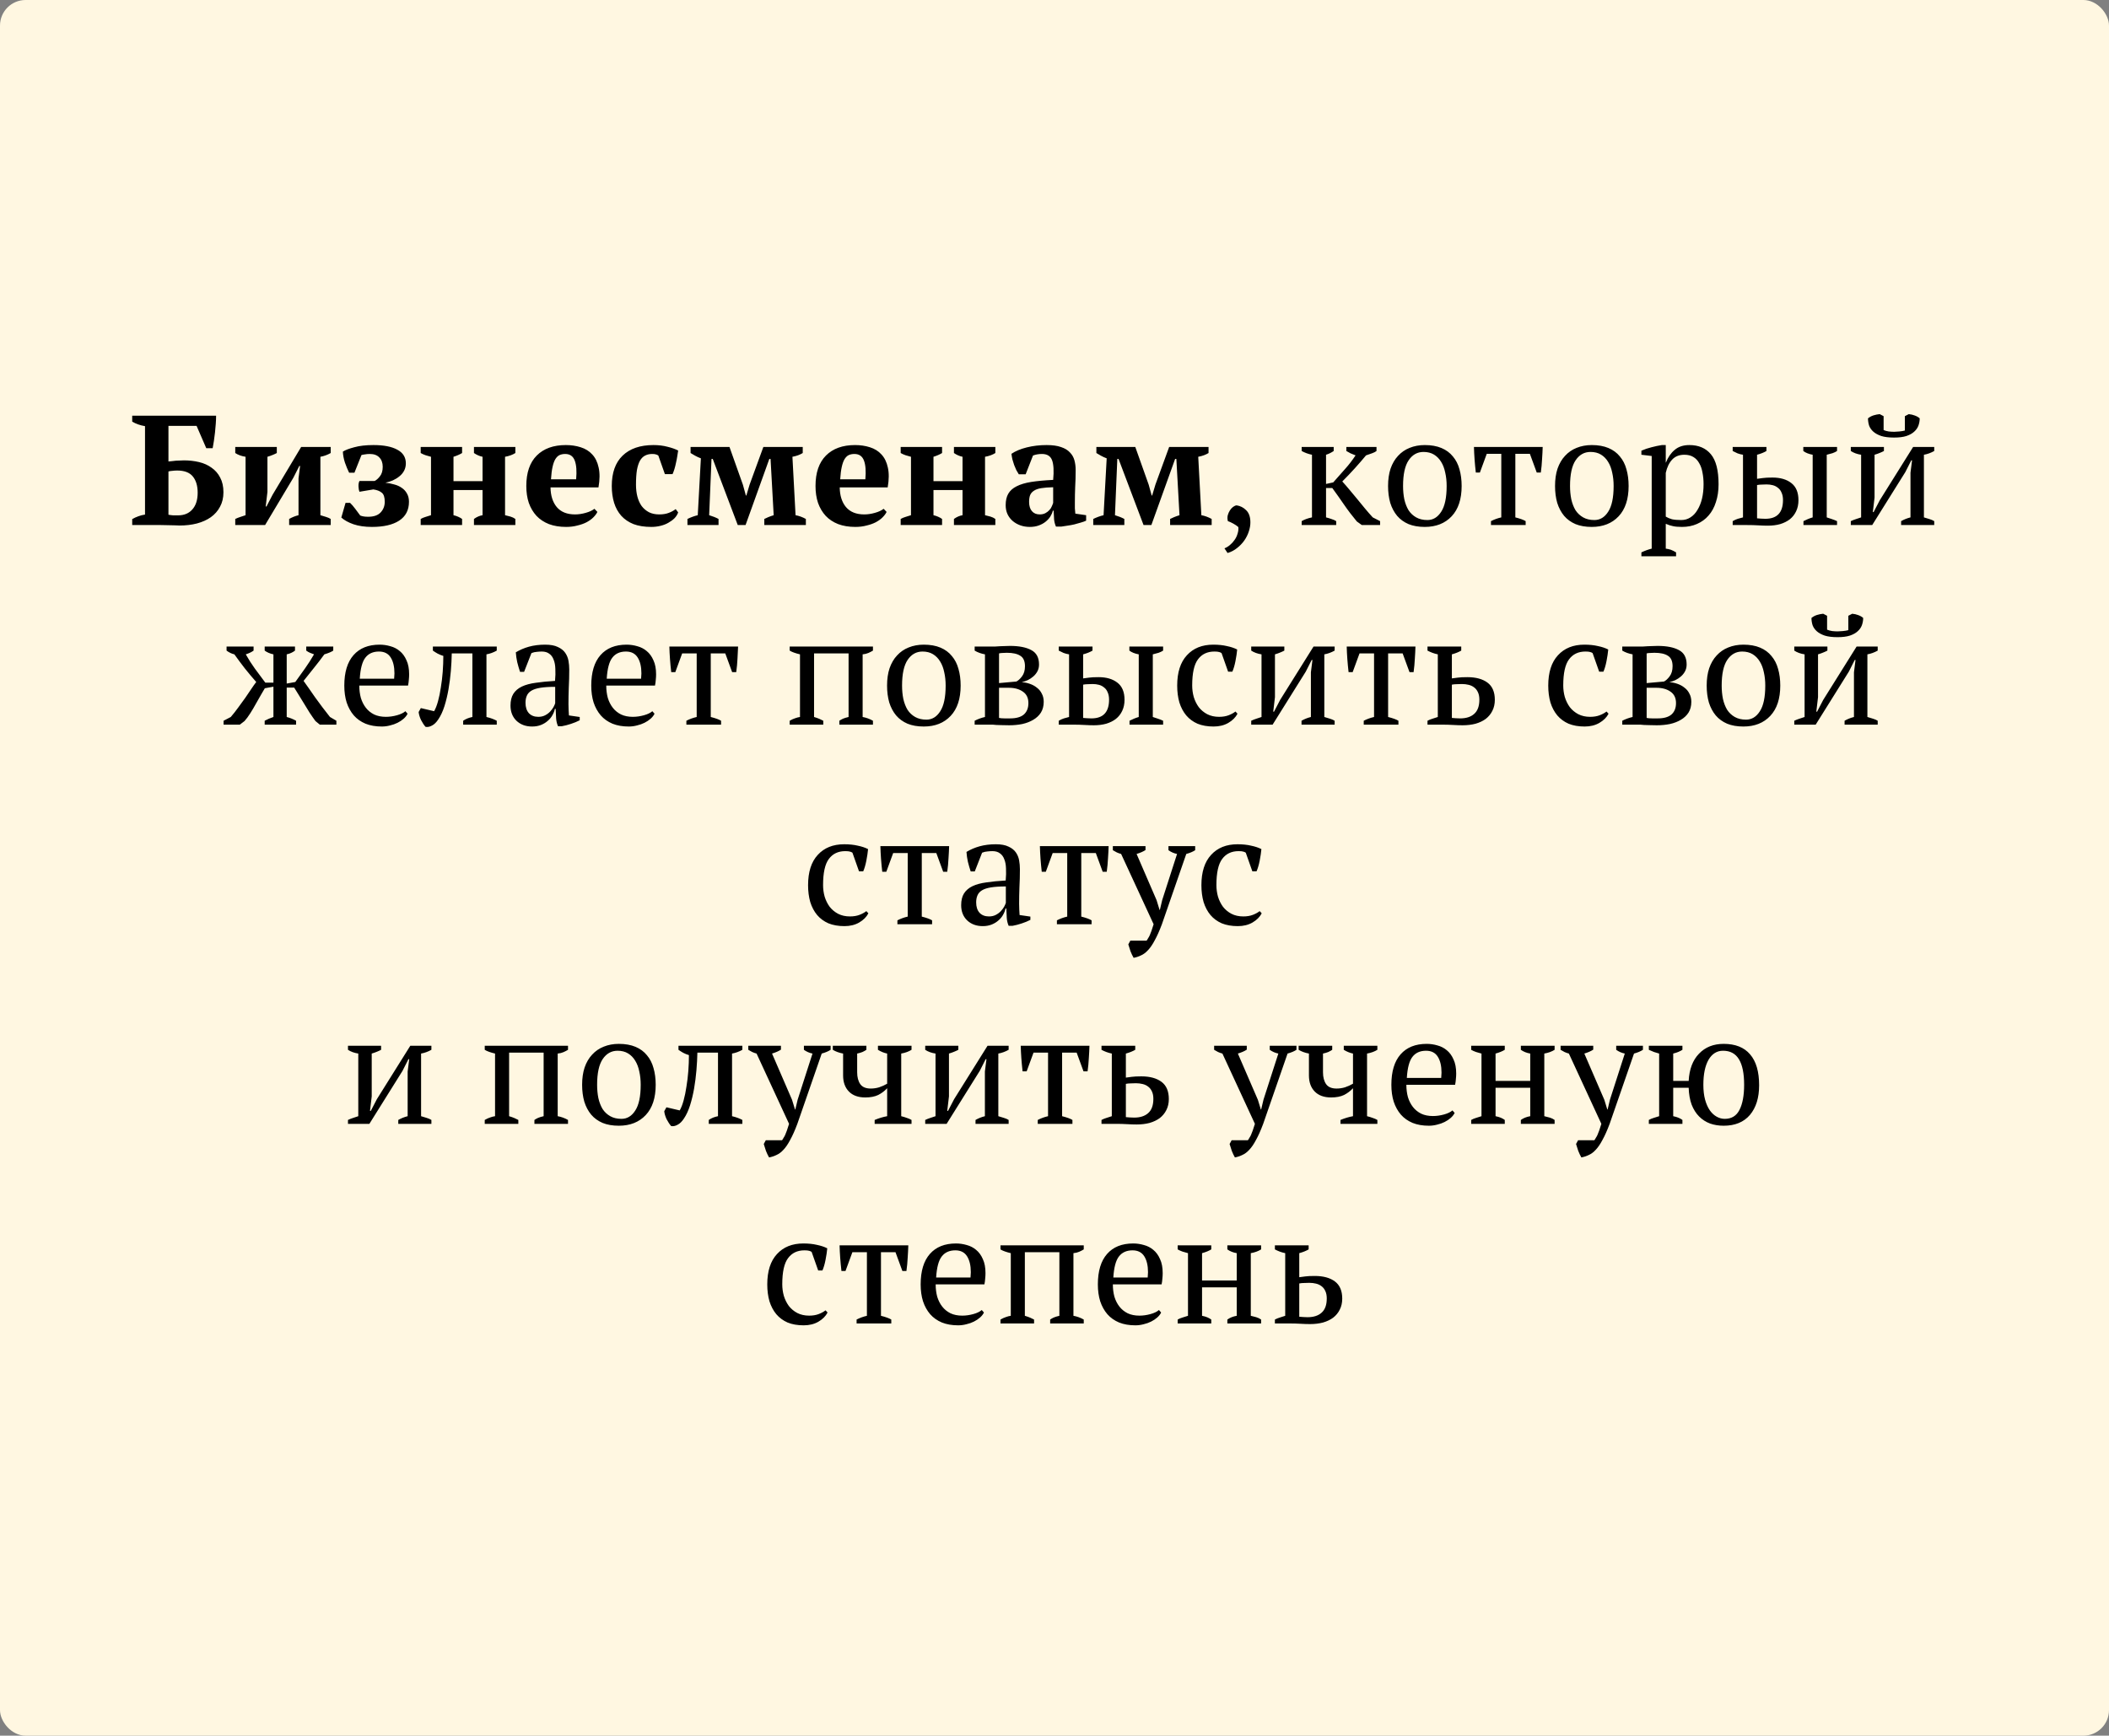
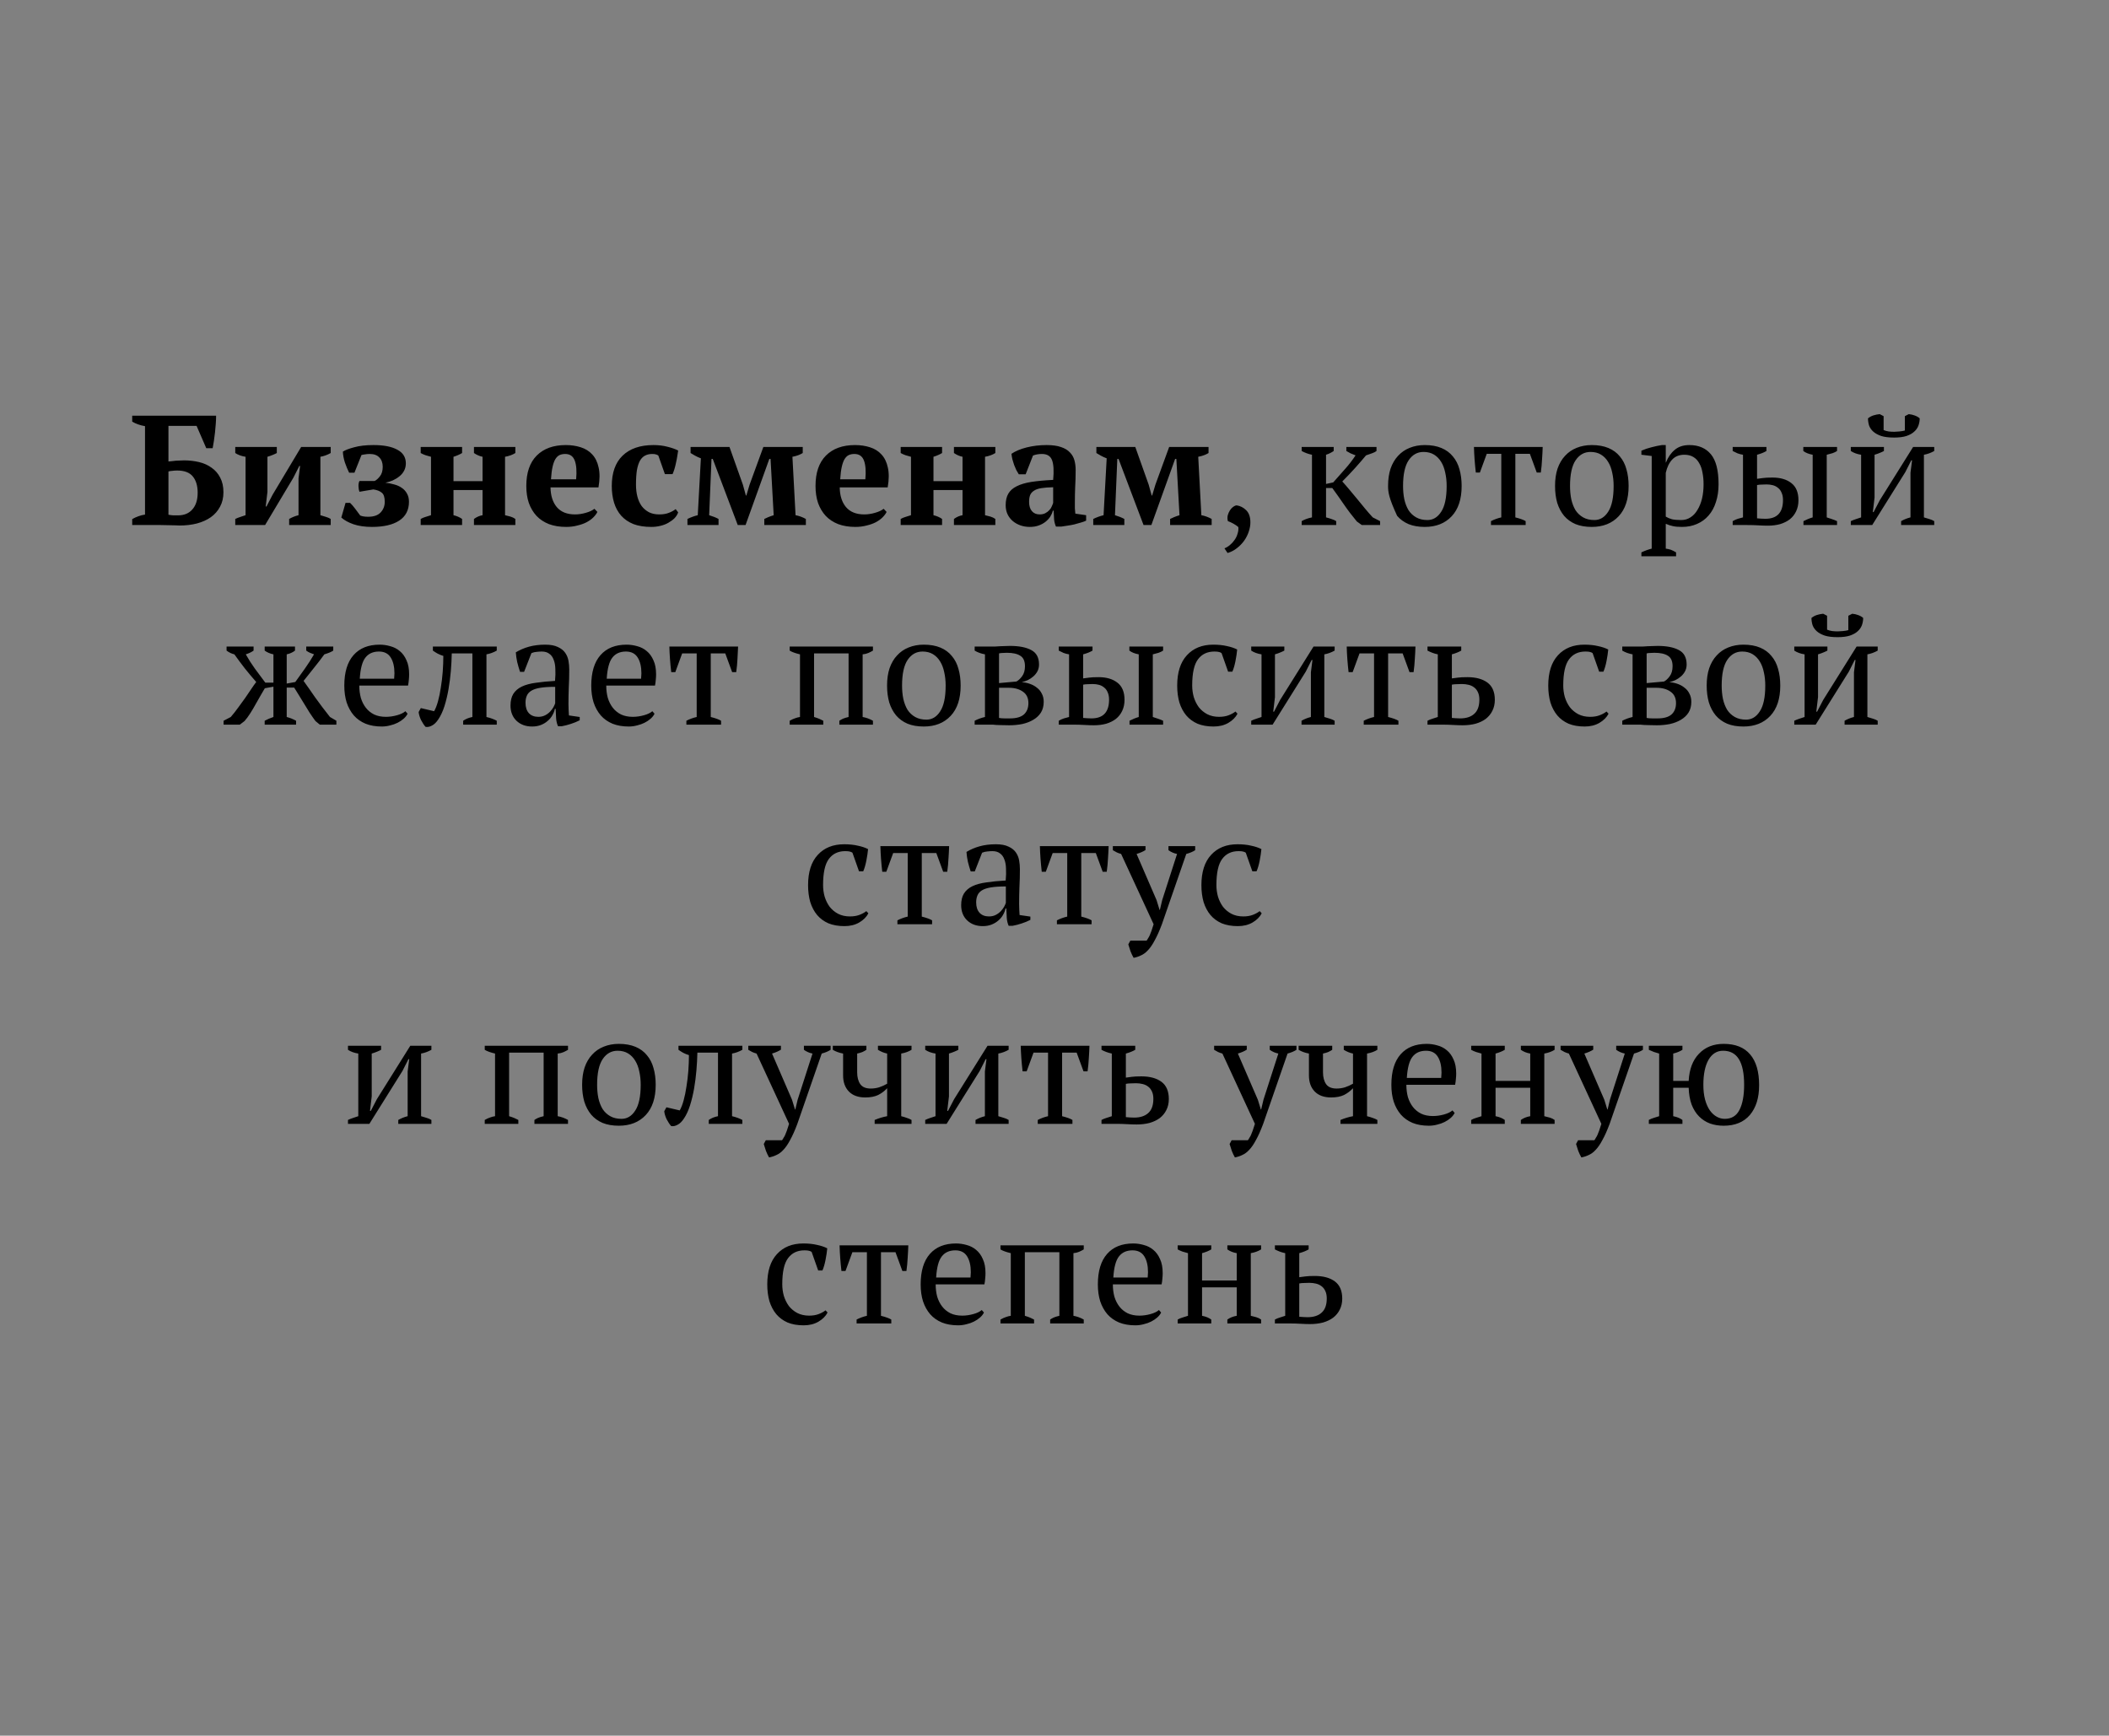
<svg xmlns="http://www.w3.org/2000/svg" viewBox="0 0 243 200" fill="none">
  <rect x="0" y="0" width="243" height="200" fill="#808080" stroke="none" />
-   <rect width="243" height="200" rx="2.949" fill="#FFF7E1" />
-   <path d="M16.709 49.106C16.145 49.01 15.653 48.836 15.233 48.584V47.9H24.899C24.899 48.176 24.887 48.482 24.863 48.818C24.839 49.154 24.809 49.49 24.773 49.826C24.737 50.162 24.695 50.486 24.647 50.798C24.599 51.11 24.551 51.392 24.503 51.644H23.765L22.649 49.07H19.409V53.174C19.517 53.162 19.649 53.15 19.805 53.138C19.961 53.114 20.117 53.096 20.273 53.084C20.441 53.072 20.603 53.066 20.759 53.066C20.927 53.054 21.071 53.048 21.191 53.048C21.803 53.048 22.385 53.114 22.937 53.246C23.489 53.378 23.969 53.594 24.377 53.894C24.797 54.182 25.127 54.56 25.367 55.028C25.619 55.496 25.745 56.06 25.745 56.72C25.745 57.356 25.613 57.914 25.349 58.394C25.097 58.874 24.743 59.276 24.287 59.6C23.843 59.912 23.309 60.152 22.685 60.32C22.073 60.476 21.407 60.554 20.687 60.554C20.627 60.554 20.477 60.548 20.237 60.536C19.997 60.536 19.727 60.53 19.427 60.518C19.127 60.518 18.827 60.512 18.527 60.5C18.227 60.5 17.987 60.5 17.807 60.5H15.233V59.816C15.461 59.684 15.695 59.576 15.935 59.492C16.187 59.396 16.445 59.33 16.709 59.294V49.106ZM20.417 54.218C20.225 54.218 20.039 54.23 19.859 54.254C19.679 54.266 19.529 54.29 19.409 54.326V59.312C19.457 59.324 19.529 59.336 19.625 59.348C19.733 59.36 19.841 59.372 19.949 59.384C20.057 59.384 20.159 59.384 20.255 59.384C20.363 59.384 20.447 59.384 20.507 59.384C21.215 59.384 21.767 59.156 22.163 58.7C22.571 58.244 22.775 57.602 22.775 56.774C22.775 55.982 22.589 55.358 22.217 54.902C21.845 54.446 21.245 54.218 20.417 54.218ZM27.106 51.5H31.894V52.202C31.762 52.274 31.606 52.346 31.426 52.418C31.258 52.49 31.054 52.562 30.814 52.634V56.684L30.616 58.358H30.706L31.408 57.008L34.702 51.5H38.104V52.202C37.72 52.418 37.324 52.562 36.916 52.634V59.366C37.144 59.426 37.36 59.492 37.564 59.564C37.768 59.624 37.948 59.702 38.104 59.798V60.5H33.316V59.798C33.652 59.606 34.012 59.462 34.396 59.366V55.118L34.576 53.696H34.486L33.802 55.046L30.544 60.5H27.106V59.798C27.31 59.702 27.508 59.624 27.7 59.564C27.892 59.492 28.09 59.426 28.294 59.366V52.634C27.826 52.562 27.43 52.418 27.106 52.202V51.5ZM42.423 59.546C43.071 59.546 43.551 59.378 43.863 59.042C44.175 58.706 44.331 58.298 44.331 57.818C44.331 57.302 44.217 56.954 43.989 56.774C43.761 56.582 43.437 56.456 43.017 56.396L41.415 56.666C41.355 56.522 41.319 56.324 41.307 56.072C41.295 55.808 41.331 55.592 41.415 55.424H43.161C43.365 55.328 43.569 55.148 43.773 54.884C43.989 54.62 44.097 54.254 44.097 53.786C44.097 53.33 43.965 52.97 43.701 52.706C43.449 52.442 43.083 52.31 42.603 52.31C42.399 52.31 42.201 52.328 42.009 52.364C41.829 52.388 41.709 52.412 41.649 52.436L40.839 54.47H40.227C40.059 54.134 39.897 53.744 39.741 53.3C39.597 52.844 39.519 52.424 39.507 52.04C39.783 51.86 40.221 51.692 40.821 51.536C41.421 51.368 42.159 51.284 43.035 51.284C44.223 51.284 45.141 51.464 45.789 51.824C46.437 52.172 46.761 52.694 46.761 53.39C46.761 53.702 46.695 53.984 46.563 54.236C46.431 54.488 46.251 54.704 46.023 54.884C45.807 55.064 45.555 55.22 45.267 55.352C44.991 55.472 44.703 55.562 44.403 55.622C44.751 55.658 45.087 55.724 45.411 55.82C45.747 55.904 46.041 56.036 46.293 56.216C46.545 56.384 46.743 56.6 46.887 56.864C47.043 57.128 47.121 57.446 47.121 57.818C47.121 58.778 46.743 59.504 45.987 59.996C45.243 60.476 44.199 60.716 42.855 60.716C42.039 60.716 41.331 60.614 40.731 60.41C40.143 60.206 39.675 59.948 39.327 59.636L39.813 57.944H40.335C40.515 58.112 40.713 58.34 40.929 58.628C41.145 58.916 41.337 59.174 41.505 59.402C41.625 59.45 41.757 59.486 41.901 59.51C42.045 59.534 42.219 59.546 42.423 59.546ZM53.242 60.5H48.472V59.798C48.64 59.702 48.826 59.624 49.03 59.564C49.234 59.492 49.444 59.426 49.66 59.366V52.634C49.444 52.574 49.234 52.514 49.03 52.454C48.826 52.382 48.64 52.298 48.472 52.202V51.5H53.242V52.202C52.966 52.37 52.636 52.514 52.252 52.634V55.442H55.6V52.634C55.252 52.562 54.922 52.418 54.61 52.202V51.5H59.38V52.202C59.056 52.406 58.66 52.55 58.192 52.634V59.366C58.408 59.414 58.618 59.468 58.822 59.528C59.026 59.588 59.212 59.678 59.38 59.798V60.5H54.61V59.798C54.922 59.57 55.252 59.426 55.6 59.366V56.468H52.252V59.366C52.456 59.414 52.636 59.474 52.792 59.546C52.96 59.618 53.11 59.702 53.242 59.798V60.5ZM68.831 58.988C68.735 59.192 68.579 59.402 68.363 59.618C68.159 59.822 67.901 60.008 67.589 60.176C67.289 60.332 66.935 60.458 66.527 60.554C66.131 60.662 65.699 60.716 65.231 60.716C64.487 60.716 63.827 60.608 63.251 60.392C62.675 60.164 62.195 59.846 61.811 59.438C61.427 59.018 61.133 58.52 60.929 57.944C60.737 57.368 60.641 56.72 60.641 56C60.641 54.464 61.043 53.294 61.847 52.49C62.651 51.686 63.767 51.284 65.195 51.284C65.807 51.284 66.377 51.368 66.905 51.536C67.445 51.704 67.889 51.98 68.237 52.364C68.597 52.748 68.843 53.252 68.975 53.876C69.119 54.5 69.113 55.262 68.957 56.162H63.431C63.443 57.11 63.683 57.866 64.151 58.43C64.631 58.994 65.333 59.276 66.257 59.276C66.653 59.276 67.061 59.216 67.481 59.096C67.913 58.976 68.249 58.82 68.489 58.628L68.831 58.988ZM65.123 52.31C64.883 52.31 64.667 52.352 64.475 52.436C64.295 52.52 64.133 52.676 63.989 52.904C63.857 53.12 63.749 53.42 63.665 53.804C63.581 54.176 63.521 54.65 63.485 55.226H66.383C66.467 54.29 66.413 53.57 66.221 53.066C66.029 52.562 65.663 52.31 65.123 52.31ZM78.139 59.042C78.055 59.282 77.917 59.504 77.725 59.708C77.533 59.9 77.299 60.074 77.023 60.23C76.759 60.386 76.453 60.506 76.105 60.59C75.769 60.674 75.415 60.716 75.043 60.716C74.251 60.716 73.567 60.608 72.991 60.392C72.427 60.164 71.959 59.846 71.587 59.438C71.215 59.018 70.939 58.52 70.759 57.944C70.579 57.356 70.489 56.708 70.489 56C70.489 54.476 70.903 53.312 71.731 52.508C72.571 51.692 73.759 51.284 75.295 51.284C75.883 51.284 76.423 51.35 76.915 51.482C77.407 51.602 77.815 51.746 78.139 51.914C78.115 52.118 78.079 52.346 78.031 52.598C77.995 52.838 77.947 53.084 77.887 53.336C77.839 53.576 77.779 53.816 77.707 54.056C77.635 54.284 77.563 54.476 77.491 54.632H76.609L75.853 52.49C75.769 52.43 75.679 52.388 75.583 52.364C75.487 52.328 75.343 52.31 75.151 52.31C74.839 52.31 74.569 52.37 74.341 52.49C74.113 52.598 73.915 52.79 73.747 53.066C73.591 53.342 73.471 53.708 73.387 54.164C73.315 54.62 73.279 55.184 73.279 55.856C73.279 56.348 73.333 56.804 73.441 57.224C73.549 57.632 73.711 57.992 73.927 58.304C74.155 58.604 74.437 58.844 74.773 59.024C75.109 59.192 75.505 59.276 75.961 59.276C76.381 59.276 76.747 59.216 77.059 59.096C77.371 58.976 77.635 58.832 77.851 58.664L78.139 59.042ZM82.79 60.5H79.208V59.798C79.604 59.606 80 59.462 80.396 59.366L80.756 52.814C80.504 52.718 80.282 52.616 80.09 52.508C79.898 52.4 79.724 52.298 79.568 52.202V51.5H84.05L85.598 55.856L85.94 57.098H85.994L86.372 55.838L87.956 51.5H92.492V52.202C92.336 52.298 92.162 52.382 91.97 52.454C91.778 52.526 91.556 52.586 91.304 52.634L91.664 59.366C92.06 59.438 92.456 59.582 92.852 59.798V60.5H88.064V59.798C88.184 59.738 88.328 59.672 88.496 59.6C88.664 59.528 88.88 59.45 89.144 59.366L88.784 52.886H88.64L85.904 60.5H85.004L82.124 52.886H81.98L81.71 59.366C82.142 59.498 82.502 59.642 82.79 59.798V60.5ZM102.154 58.988C102.058 59.192 101.902 59.402 101.686 59.618C101.482 59.822 101.224 60.008 100.912 60.176C100.612 60.332 100.258 60.458 99.85 60.554C99.454 60.662 99.022 60.716 98.554 60.716C97.81 60.716 97.15 60.608 96.574 60.392C95.998 60.164 95.518 59.846 95.134 59.438C94.75 59.018 94.456 58.52 94.252 57.944C94.06 57.368 93.964 56.72 93.964 56C93.964 54.464 94.366 53.294 95.17 52.49C95.974 51.686 97.09 51.284 98.518 51.284C99.13 51.284 99.7 51.368 100.228 51.536C100.768 51.704 101.212 51.98 101.56 52.364C101.92 52.748 102.166 53.252 102.298 53.876C102.442 54.5 102.436 55.262 102.28 56.162H96.754C96.766 57.11 97.006 57.866 97.474 58.43C97.954 58.994 98.656 59.276 99.58 59.276C99.976 59.276 100.384 59.216 100.804 59.096C101.236 58.976 101.572 58.82 101.812 58.628L102.154 58.988ZM98.446 52.31C98.206 52.31 97.99 52.352 97.798 52.436C97.618 52.52 97.456 52.676 97.312 52.904C97.18 53.12 97.072 53.42 96.988 53.804C96.904 54.176 96.844 54.65 96.808 55.226H99.706C99.79 54.29 99.736 53.57 99.544 53.066C99.352 52.562 98.986 52.31 98.446 52.31ZM108.546 60.5H103.776V59.798C103.944 59.702 104.13 59.624 104.334 59.564C104.538 59.492 104.748 59.426 104.964 59.366V52.634C104.748 52.574 104.538 52.514 104.334 52.454C104.13 52.382 103.944 52.298 103.776 52.202V51.5H108.546V52.202C108.27 52.37 107.94 52.514 107.556 52.634V55.442H110.904V52.634C110.556 52.562 110.226 52.418 109.914 52.202V51.5H114.684V52.202C114.36 52.406 113.964 52.55 113.496 52.634V59.366C113.712 59.414 113.922 59.468 114.126 59.528C114.33 59.588 114.516 59.678 114.684 59.798V60.5H109.914V59.798C110.226 59.57 110.556 59.426 110.904 59.366V56.468H107.556V59.366C107.76 59.414 107.94 59.474 108.096 59.546C108.264 59.618 108.414 59.702 108.546 59.798V60.5ZM123.847 57.89C123.847 58.154 123.847 58.382 123.847 58.574C123.859 58.766 123.877 58.97 123.901 59.186L125.144 59.366V59.996C124.999 60.068 124.802 60.14 124.549 60.212C124.309 60.284 124.052 60.356 123.775 60.428C123.511 60.488 123.248 60.536 122.984 60.572C122.719 60.62 122.486 60.656 122.281 60.68H121.669C121.549 60.404 121.478 60.128 121.454 59.852C121.43 59.576 121.412 59.24 121.4 58.844H121.309C121.249 59.084 121.147 59.318 121.004 59.546C120.859 59.762 120.674 59.96 120.445 60.14C120.23 60.308 119.972 60.446 119.671 60.554C119.371 60.662 119.035 60.716 118.663 60.716C118.267 60.716 117.901 60.656 117.566 60.536C117.23 60.416 116.936 60.248 116.683 60.032C116.431 59.816 116.234 59.558 116.09 59.258C115.945 58.946 115.874 58.598 115.874 58.214C115.874 57.674 115.975 57.23 116.18 56.882C116.383 56.534 116.701 56.252 117.133 56.036C117.578 55.808 118.141 55.64 118.826 55.532C119.522 55.424 120.362 55.346 121.346 55.298C121.442 54.266 121.4 53.51 121.219 53.03C121.04 52.55 120.65 52.31 120.049 52.31C119.677 52.31 119.335 52.37 119.023 52.49L118.177 54.65H117.385C117.29 54.506 117.194 54.344 117.097 54.164C117.013 53.972 116.93 53.774 116.846 53.57C116.773 53.354 116.707 53.138 116.647 52.922C116.6 52.706 116.564 52.496 116.54 52.292C116.996 51.98 117.584 51.734 118.303 51.554C119.023 51.374 119.785 51.284 120.59 51.284C121.273 51.284 121.832 51.362 122.263 51.518C122.695 51.662 123.031 51.866 123.272 52.13C123.523 52.382 123.698 52.682 123.793 53.03C123.889 53.378 123.938 53.75 123.938 54.146C123.938 54.866 123.919 55.52 123.883 56.108C123.859 56.684 123.847 57.278 123.847 57.89ZM119.797 59.276C120.049 59.276 120.266 59.228 120.445 59.132C120.626 59.036 120.775 58.922 120.895 58.79C121.028 58.658 121.124 58.514 121.183 58.358C121.255 58.202 121.309 58.064 121.346 57.944V56.144C120.781 56.156 120.32 56.192 119.96 56.252C119.6 56.312 119.317 56.414 119.114 56.558C118.909 56.69 118.766 56.864 118.681 57.08C118.609 57.284 118.573 57.536 118.573 57.836C118.573 58.292 118.681 58.646 118.897 58.898C119.114 59.15 119.413 59.276 119.797 59.276ZM129.547 60.5H125.965V59.798C126.361 59.606 126.757 59.462 127.153 59.366L127.513 52.814C127.261 52.718 127.039 52.616 126.847 52.508C126.655 52.4 126.481 52.298 126.325 52.202V51.5H130.807L132.355 55.856L132.697 57.098H132.751L133.129 55.838L134.713 51.5H139.249V52.202C139.093 52.298 138.919 52.382 138.727 52.454C138.535 52.526 138.313 52.586 138.061 52.634L138.421 59.366C138.817 59.438 139.213 59.582 139.609 59.798V60.5H134.821V59.798C134.941 59.738 135.085 59.672 135.253 59.6C135.421 59.528 135.637 59.45 135.901 59.366L135.541 52.886H135.397L132.661 60.5H131.761L128.881 52.886H128.737L128.467 59.366C128.899 59.498 129.259 59.642 129.547 59.798V60.5ZM141.082 63.182C141.31 63.098 141.525 62.966 141.73 62.786C141.934 62.618 142.107 62.426 142.251 62.21C142.407 61.994 142.522 61.754 142.594 61.49C142.678 61.238 142.708 60.986 142.684 60.734C142.54 60.602 142.347 60.47 142.107 60.338C141.868 60.206 141.657 60.11 141.477 60.05C141.417 59.822 141.411 59.6 141.459 59.384C141.519 59.168 141.603 58.976 141.712 58.808C141.82 58.64 141.94 58.508 142.071 58.412C142.215 58.304 142.353 58.244 142.486 58.232C142.905 58.292 143.272 58.478 143.583 58.79C143.907 59.102 144.07 59.57 144.07 60.194C144.07 60.53 144.01 60.878 143.889 61.238C143.769 61.61 143.595 61.958 143.368 62.282C143.139 62.606 142.863 62.894 142.54 63.146C142.215 63.41 141.85 63.602 141.441 63.722L141.082 63.182ZM155.127 51.5H158.601V51.968C158.481 52.064 158.319 52.148 158.115 52.22C157.923 52.292 157.683 52.376 157.395 52.472C156.987 52.964 156.555 53.462 156.099 53.966C155.643 54.47 155.163 54.974 154.659 55.478C154.923 55.766 155.199 56.084 155.487 56.432C155.787 56.78 156.087 57.14 156.387 57.512C156.687 57.884 156.987 58.25 157.287 58.61C157.587 58.97 157.881 59.306 158.169 59.618L159.015 60.05V60.5H156.909L156.333 60.086C155.793 59.438 155.301 58.79 154.857 58.142C154.413 57.494 153.963 56.858 153.507 56.234H152.787V59.618C153.027 59.678 153.243 59.744 153.435 59.816C153.639 59.876 153.813 59.954 153.957 60.05V60.5H149.979V60.05C150.303 59.858 150.699 59.714 151.167 59.618V52.4C150.747 52.316 150.351 52.172 149.979 51.968V51.5H153.669V51.968C153.549 52.052 153.417 52.13 153.273 52.202C153.141 52.274 152.979 52.34 152.787 52.4V55.766L153.615 55.586C154.095 55.034 154.551 54.518 154.983 54.038C155.415 53.558 155.817 53.036 156.189 52.472C155.985 52.388 155.793 52.31 155.613 52.238C155.445 52.154 155.283 52.064 155.127 51.968V51.5ZM159.934 56C159.934 55.244 160.03 54.578 160.221 54.002C160.425 53.414 160.714 52.922 161.085 52.526C161.458 52.118 161.901 51.812 162.417 51.608C162.946 51.392 163.528 51.284 164.163 51.284C164.907 51.284 165.549 51.398 166.089 51.626C166.63 51.854 167.067 52.178 167.404 52.598C167.751 53.006 168.004 53.498 168.16 54.074C168.327 54.65 168.411 55.292 168.411 56C168.411 57.512 168.028 58.676 167.26 59.492C166.492 60.308 165.459 60.716 164.163 60.716C163.444 60.716 162.82 60.608 162.292 60.392C161.763 60.164 161.326 59.846 160.977 59.438C160.63 59.018 160.365 58.52 160.185 57.944C160.018 57.356 159.934 56.708 159.934 56ZM161.661 56C161.661 56.54 161.709 57.05 161.805 57.53C161.913 58.01 162.076 58.43 162.292 58.79C162.519 59.138 162.814 59.414 163.173 59.618C163.534 59.822 163.965 59.924 164.47 59.924C165.118 59.924 165.645 59.606 166.054 58.97C166.474 58.334 166.684 57.344 166.684 56C166.684 55.448 166.63 54.938 166.522 54.47C166.425 53.99 166.269 53.576 166.054 53.228C165.838 52.868 165.561 52.586 165.226 52.382C164.889 52.178 164.488 52.076 164.019 52.076C163.311 52.076 162.742 52.394 162.31 53.03C161.877 53.666 161.661 54.656 161.661 56ZM175.787 60.5H171.791V60.05C172.163 59.858 172.559 59.714 172.979 59.618V52.292H171.305L170.513 54.452H170.045C169.985 53.936 169.937 53.432 169.901 52.94C169.865 52.436 169.841 51.956 169.829 51.5H177.749C177.737 51.932 177.713 52.406 177.677 52.922C177.653 53.426 177.605 53.936 177.533 54.452H177.065L176.273 52.292H174.599V59.618C175.163 59.762 175.559 59.906 175.787 60.05V60.5ZM179.173 56C179.173 55.244 179.268 54.578 179.46 54.002C179.665 53.414 179.952 52.922 180.325 52.526C180.696 52.118 181.141 51.812 181.656 51.608C182.185 51.392 182.767 51.284 183.403 51.284C184.147 51.284 184.788 51.398 185.328 51.626C185.869 51.854 186.306 52.178 186.643 52.598C186.99 53.006 187.243 53.498 187.399 54.074C187.566 54.65 187.65 55.292 187.65 56C187.65 57.512 187.267 58.676 186.499 59.492C185.731 60.308 184.698 60.716 183.403 60.716C182.683 60.716 182.059 60.608 181.53 60.392C181.002 60.164 180.565 59.846 180.216 59.438C179.869 59.018 179.605 58.52 179.424 57.944C179.256 57.356 179.173 56.708 179.173 56ZM180.9 56C180.9 56.54 180.948 57.05 181.044 57.53C181.153 58.01 181.315 58.43 181.53 58.79C181.758 59.138 182.053 59.414 182.412 59.618C182.773 59.822 183.204 59.924 183.708 59.924C184.357 59.924 184.885 59.606 185.292 58.97C185.713 58.334 185.923 57.344 185.923 56C185.923 55.448 185.869 54.938 185.761 54.47C185.665 53.99 185.508 53.576 185.292 53.228C185.077 52.868 184.8 52.586 184.464 52.382C184.129 52.178 183.726 52.076 183.258 52.076C182.55 52.076 181.981 52.394 181.548 53.03C181.117 53.666 180.9 54.656 180.9 56ZM193.118 64.1H189.122V63.65C189.53 63.458 189.926 63.314 190.31 63.218V52.544L189.122 52.4V51.932C189.506 51.764 189.896 51.632 190.292 51.536C190.7 51.428 191.096 51.344 191.48 51.284H191.93V53.3H191.948C192.188 52.688 192.524 52.202 192.956 51.842C193.388 51.47 193.952 51.284 194.648 51.284C195.716 51.284 196.544 51.638 197.132 52.346C197.72 53.054 198.014 54.206 198.014 55.802C198.014 56.558 197.912 57.242 197.708 57.854C197.516 58.466 197.234 58.982 196.862 59.402C196.502 59.822 196.058 60.146 195.53 60.374C195.014 60.602 194.438 60.716 193.802 60.716C193.358 60.716 193.01 60.686 192.758 60.626C192.506 60.578 192.23 60.488 191.93 60.356V63.218C192.122 63.242 192.314 63.284 192.506 63.344C192.698 63.416 192.902 63.518 193.118 63.65V64.1ZM194.072 52.4C193.484 52.4 193.016 52.586 192.668 52.958C192.32 53.33 192.074 53.84 191.93 54.488V59.528C192.146 59.66 192.386 59.762 192.65 59.834C192.926 59.894 193.28 59.924 193.712 59.924C194.108 59.924 194.462 59.822 194.774 59.618C195.098 59.414 195.368 59.126 195.584 58.754C195.812 58.382 195.986 57.95 196.106 57.458C196.226 56.954 196.286 56.402 196.286 55.802C196.286 55.31 196.244 54.86 196.16 54.452C196.088 54.032 195.962 53.672 195.782 53.372C195.614 53.06 195.386 52.82 195.098 52.652C194.822 52.484 194.48 52.4 194.072 52.4ZM202.449 55.172C202.653 55.148 202.881 55.118 203.133 55.082C203.385 55.046 203.751 55.028 204.231 55.028C205.131 55.028 205.851 55.238 206.391 55.658C206.943 56.078 207.219 56.738 207.219 57.638C207.219 58.118 207.129 58.544 206.949 58.916C206.781 59.276 206.541 59.582 206.229 59.834C205.917 60.074 205.545 60.26 205.113 60.392C204.681 60.512 204.207 60.572 203.691 60.572C203.367 60.572 203.001 60.56 202.593 60.536C202.197 60.512 201.771 60.5 201.315 60.5H199.641V60.05C199.845 59.93 200.043 59.84 200.235 59.78C200.427 59.72 200.625 59.666 200.829 59.618V52.4C200.601 52.364 200.391 52.31 200.199 52.238C200.007 52.154 199.821 52.064 199.641 51.968V51.5H203.529V51.968C203.253 52.136 202.893 52.28 202.449 52.4V55.172ZM202.449 59.726C202.605 59.738 202.761 59.75 202.917 59.762C203.073 59.774 203.235 59.78 203.403 59.78C204.759 59.78 205.437 59.06 205.437 57.62C205.437 57.284 205.383 57.002 205.275 56.774C205.179 56.534 205.041 56.348 204.861 56.216C204.693 56.072 204.495 55.97 204.267 55.91C204.039 55.85 203.799 55.82 203.547 55.82C203.379 55.82 203.199 55.826 203.007 55.838C202.815 55.838 202.629 55.856 202.449 55.892V59.726ZM211.665 60.5H207.795V60.05C207.963 59.966 208.131 59.888 208.299 59.816C208.467 59.744 208.653 59.678 208.857 59.618V52.4C208.401 52.316 208.041 52.172 207.777 51.968V51.5H211.665V51.968C211.521 52.064 211.347 52.148 211.143 52.22C210.939 52.28 210.717 52.34 210.477 52.4V59.618C210.681 59.678 210.879 59.744 211.071 59.816C211.263 59.876 211.461 59.954 211.665 60.05V60.5ZM213.251 51.5H217.067V51.968C216.935 52.04 216.779 52.112 216.599 52.184C216.431 52.256 216.227 52.328 215.987 52.4V57.332L215.789 59.006H215.879L216.581 57.656L220.433 51.5H222.863V51.968C222.479 52.184 222.083 52.328 221.675 52.4V59.618C221.903 59.678 222.119 59.744 222.323 59.816C222.527 59.876 222.707 59.954 222.863 60.05V60.5H219.047V60.05C219.383 59.858 219.743 59.714 220.127 59.618V54.47L220.307 53.048H220.217L219.533 54.398L215.717 60.5H213.251V60.05C213.455 59.954 213.653 59.876 213.845 59.816C214.037 59.744 214.235 59.678 214.439 59.618V52.4C213.971 52.328 213.575 52.184 213.251 51.968V51.5ZM218.237 50.42C217.637 50.42 217.145 50.36 216.761 50.24C216.377 50.108 216.071 49.94 215.843 49.736C215.615 49.532 215.453 49.298 215.357 49.034C215.273 48.758 215.231 48.482 215.231 48.206C215.423 48.05 215.633 47.936 215.861 47.864C216.089 47.792 216.329 47.744 216.581 47.72L217.031 47.954V49.556C217.199 49.628 217.397 49.682 217.625 49.718C217.853 49.742 218.063 49.754 218.255 49.754C218.375 49.754 218.567 49.742 218.831 49.718C219.095 49.694 219.311 49.658 219.479 49.61V47.954L219.929 47.72C220.181 47.744 220.415 47.798 220.631 47.882C220.859 47.966 221.045 48.074 221.189 48.206C221.189 48.482 221.141 48.758 221.045 49.034C220.949 49.298 220.787 49.532 220.559 49.736C220.343 49.94 220.043 50.108 219.659 50.24C219.287 50.36 218.813 50.42 218.237 50.42ZM35.285 74.5H38.398V74.968C38.194 75.112 37.852 75.256 37.373 75.4C36.989 75.928 36.593 76.444 36.184 76.948C35.776 77.452 35.374 77.956 34.978 78.46C35.135 78.676 35.327 78.946 35.554 79.27C35.782 79.594 36.029 79.948 36.292 80.332C36.569 80.704 36.85 81.088 37.139 81.484C37.438 81.88 37.733 82.258 38.02 82.618L38.758 83.05V83.5H36.85L36.346 83.086C36.142 82.81 35.92 82.492 35.681 82.132C35.453 81.76 35.224 81.388 34.996 81.016C34.769 80.644 34.559 80.302 34.367 79.99C34.175 79.666 34.019 79.414 33.898 79.234H33.035V82.618C33.407 82.714 33.767 82.858 34.114 83.05V83.5H30.497V83.05C30.665 82.966 30.826 82.888 30.983 82.816C31.151 82.744 31.325 82.678 31.505 82.618V79.126L30.515 79.306C30.407 79.474 30.262 79.72 30.082 80.044C29.902 80.368 29.704 80.716 29.488 81.088C29.285 81.46 29.069 81.826 28.84 82.186C28.613 82.546 28.39 82.846 28.174 83.086L27.634 83.5H25.762V83.05L26.59 82.618C26.89 82.27 27.178 81.904 27.454 81.52C27.742 81.136 28.012 80.764 28.265 80.404C28.517 80.044 28.744 79.708 28.948 79.396C29.165 79.072 29.357 78.802 29.524 78.586C29.069 78.07 28.631 77.548 28.21 77.02C27.791 76.48 27.389 75.94 27.005 75.4C26.692 75.328 26.392 75.184 26.105 74.968V74.5H29.218V74.968C28.991 75.136 28.691 75.28 28.319 75.4C28.642 75.976 28.991 76.522 29.363 77.038C29.747 77.542 30.148 78.082 30.569 78.658H31.505V75.4C31.108 75.316 30.773 75.172 30.497 74.968V74.5H33.989V74.968C33.868 75.064 33.73 75.148 33.575 75.22C33.431 75.292 33.251 75.352 33.035 75.4V78.766L34.025 78.586C34.444 78.01 34.822 77.482 35.158 77.002C35.507 76.51 35.849 75.976 36.184 75.4C36.017 75.34 35.861 75.28 35.717 75.22C35.572 75.16 35.428 75.076 35.285 74.968V74.5ZM46.961 82.24C46.865 82.444 46.715 82.636 46.511 82.816C46.307 82.996 46.073 83.152 45.809 83.284C45.545 83.416 45.257 83.518 44.945 83.59C44.633 83.674 44.315 83.716 43.991 83.716C43.283 83.716 42.659 83.608 42.119 83.392C41.579 83.164 41.129 82.846 40.769 82.438C40.409 82.018 40.133 81.52 39.941 80.944C39.761 80.368 39.671 79.72 39.671 79C39.671 77.464 40.025 76.294 40.733 75.49C41.441 74.686 42.443 74.284 43.739 74.284C44.159 74.284 44.573 74.344 44.981 74.464C45.389 74.572 45.749 74.758 46.061 75.022C46.385 75.286 46.643 75.64 46.835 76.084C47.039 76.516 47.141 77.056 47.141 77.704C47.141 77.908 47.129 78.118 47.105 78.334C47.093 78.538 47.063 78.76 47.015 79H41.399C41.399 79.504 41.459 79.978 41.579 80.422C41.711 80.854 41.903 81.232 42.155 81.556C42.407 81.88 42.725 82.138 43.109 82.33C43.493 82.51 43.943 82.6 44.459 82.6C44.879 82.6 45.305 82.54 45.737 82.42C46.169 82.3 46.493 82.144 46.709 81.952L46.961 82.24ZM43.667 75.076C42.983 75.076 42.461 75.31 42.101 75.778C41.741 76.234 41.525 77.044 41.453 78.208H45.413C45.425 78.1 45.431 77.998 45.431 77.902C45.443 77.794 45.449 77.692 45.449 77.596C45.449 76.828 45.305 76.216 45.017 75.76C44.729 75.304 44.279 75.076 43.667 75.076ZM50.02 81.952C50.188 81.664 50.337 81.28 50.469 80.8C50.602 80.32 50.709 79.792 50.794 79.216C50.889 78.64 50.962 78.04 51.01 77.416C51.057 76.78 51.081 76.168 51.081 75.58C50.842 75.508 50.62 75.418 50.416 75.31C50.224 75.202 50.044 75.088 49.876 74.968V74.5H57.237V74.968C56.853 75.184 56.458 75.328 56.05 75.4V82.618C56.301 82.678 56.523 82.744 56.715 82.816C56.907 82.888 57.081 82.966 57.237 83.05V83.5H53.367V83.05C53.656 82.846 54.01 82.702 54.429 82.618V75.292H52.053C52.041 75.928 52.005 76.606 51.946 77.326C51.886 78.034 51.795 78.736 51.675 79.432C51.556 80.116 51.4 80.764 51.208 81.376C51.016 81.976 50.782 82.48 50.505 82.888C50.278 83.236 50.032 83.476 49.767 83.608C49.504 83.752 49.258 83.8 49.029 83.752C48.849 83.548 48.675 83.284 48.508 82.96C48.352 82.624 48.261 82.318 48.237 82.042L48.489 81.592L50.02 81.952ZM65.499 81.142C65.499 81.406 65.505 81.634 65.517 81.826C65.529 82.018 65.541 82.222 65.553 82.438L66.795 82.618V82.996C66.495 83.152 66.159 83.29 65.787 83.41C65.427 83.53 65.079 83.62 64.743 83.68H64.293C64.173 83.404 64.101 83.104 64.077 82.78C64.053 82.444 64.035 82.078 64.023 81.682H63.933C63.885 81.922 63.789 82.168 63.645 82.42C63.513 82.66 63.333 82.876 63.105 83.068C62.889 83.26 62.631 83.416 62.331 83.536C62.031 83.656 61.689 83.716 61.305 83.716C60.573 83.716 59.973 83.494 59.505 83.05C59.049 82.606 58.821 82.024 58.821 81.304C58.821 80.752 58.929 80.302 59.145 79.954C59.373 79.594 59.703 79.312 60.135 79.108C60.567 78.904 61.101 78.76 61.737 78.676C62.373 78.58 63.111 78.508 63.951 78.46C63.999 77.944 64.011 77.482 63.987 77.074C63.975 76.654 63.909 76.3 63.789 76.012C63.681 75.712 63.513 75.484 63.285 75.328C63.069 75.16 62.781 75.076 62.421 75.076C62.253 75.076 62.061 75.088 61.845 75.112C61.641 75.124 61.437 75.172 61.233 75.256L60.387 77.416H59.919C59.799 77.056 59.691 76.684 59.595 76.3C59.511 75.916 59.457 75.538 59.433 75.166C59.889 74.89 60.393 74.674 60.945 74.518C61.509 74.362 62.133 74.284 62.817 74.284C63.429 74.284 63.915 74.374 64.275 74.554C64.647 74.722 64.929 74.944 65.121 75.22C65.313 75.496 65.439 75.802 65.499 76.138C65.559 76.474 65.589 76.81 65.589 77.146C65.589 77.866 65.571 78.562 65.535 79.234C65.511 79.894 65.499 80.53 65.499 81.142ZM62.025 82.6C62.325 82.6 62.589 82.54 62.817 82.42C63.045 82.3 63.237 82.156 63.393 81.988C63.549 81.82 63.675 81.652 63.771 81.484C63.867 81.304 63.933 81.154 63.969 81.034V79.144C63.273 79.144 62.703 79.18 62.259 79.252C61.815 79.324 61.467 79.438 61.215 79.594C60.963 79.75 60.789 79.948 60.693 80.188C60.597 80.416 60.549 80.68 60.549 80.98C60.549 81.496 60.681 81.898 60.945 82.186C61.209 82.462 61.569 82.6 62.025 82.6ZM75.415 82.24C75.319 82.444 75.169 82.636 74.965 82.816C74.761 82.996 74.527 83.152 74.263 83.284C73.999 83.416 73.711 83.518 73.399 83.59C73.087 83.674 72.769 83.716 72.445 83.716C71.737 83.716 71.113 83.608 70.573 83.392C70.033 83.164 69.583 82.846 69.223 82.438C68.863 82.018 68.587 81.52 68.395 80.944C68.215 80.368 68.125 79.72 68.125 79C68.125 77.464 68.479 76.294 69.187 75.49C69.895 74.686 70.897 74.284 72.193 74.284C72.613 74.284 73.027 74.344 73.435 74.464C73.843 74.572 74.203 74.758 74.515 75.022C74.839 75.286 75.097 75.64 75.289 76.084C75.493 76.516 75.595 77.056 75.595 77.704C75.595 77.908 75.583 78.118 75.559 78.334C75.547 78.538 75.517 78.76 75.469 79H69.853C69.853 79.504 69.913 79.978 70.033 80.422C70.165 80.854 70.357 81.232 70.609 81.556C70.861 81.88 71.179 82.138 71.563 82.33C71.947 82.51 72.397 82.6 72.913 82.6C73.333 82.6 73.759 82.54 74.191 82.42C74.623 82.3 74.947 82.144 75.163 81.952L75.415 82.24ZM72.121 75.076C71.437 75.076 70.915 75.31 70.555 75.778C70.195 76.234 69.979 77.044 69.907 78.208H73.867C73.879 78.1 73.885 77.998 73.885 77.902C73.897 77.794 73.903 77.692 73.903 77.596C73.903 76.828 73.759 76.216 73.471 75.76C73.183 75.304 72.733 75.076 72.121 75.076ZM83.082 83.5H79.085V83.05C79.457 82.858 79.853 82.714 80.273 82.618V75.292H78.6L77.808 77.452H77.34C77.279 76.936 77.231 76.432 77.195 75.94C77.159 75.436 77.135 74.956 77.124 74.5H85.043C85.031 74.932 85.007 75.406 84.972 75.922C84.948 76.426 84.9 76.936 84.828 77.452H84.359L83.567 75.292H81.894V82.618C82.457 82.762 82.853 82.906 83.082 83.05V83.5ZM94.858 83.5H90.988V83.05C91.216 82.918 91.426 82.822 91.618 82.762C91.81 82.69 91.996 82.642 92.176 82.618V75.4C91.924 75.34 91.696 75.274 91.492 75.202C91.288 75.13 91.12 75.052 90.988 74.968V74.5H100.582V74.968C100.426 75.064 100.252 75.154 100.06 75.238C99.868 75.322 99.646 75.376 99.394 75.4V82.618C99.802 82.69 100.198 82.834 100.582 83.05V83.5H96.712V83.05C96.832 82.966 96.97 82.888 97.126 82.816C97.294 82.744 97.51 82.678 97.774 82.618V75.292H93.796V82.618C94.036 82.69 94.24 82.762 94.408 82.834C94.576 82.906 94.726 82.978 94.858 83.05V83.5ZM102.208 79C102.208 78.244 102.304 77.578 102.496 77.002C102.7 76.414 102.988 75.922 103.36 75.526C103.732 75.118 104.176 74.812 104.692 74.608C105.22 74.392 105.802 74.284 106.438 74.284C107.182 74.284 107.824 74.398 108.364 74.626C108.904 74.854 109.342 75.178 109.678 75.598C110.026 76.006 110.278 76.498 110.434 77.074C110.602 77.65 110.686 78.292 110.686 79C110.686 80.512 110.302 81.676 109.534 82.492C108.766 83.308 107.734 83.716 106.438 83.716C105.718 83.716 105.094 83.608 104.566 83.392C104.038 83.164 103.6 82.846 103.252 82.438C102.904 82.018 102.64 81.52 102.46 80.944C102.292 80.356 102.208 79.708 102.208 79ZM103.936 79C103.936 79.54 103.984 80.05 104.08 80.53C104.188 81.01 104.35 81.43 104.566 81.79C104.794 82.138 105.088 82.414 105.448 82.618C105.808 82.822 106.24 82.924 106.744 82.924C107.392 82.924 107.92 82.606 108.328 81.97C108.748 81.334 108.958 80.344 108.958 79C108.958 78.448 108.904 77.938 108.796 77.47C108.7 76.99 108.544 76.576 108.328 76.228C108.112 75.868 107.836 75.586 107.5 75.382C107.164 75.178 106.762 75.076 106.294 75.076C105.586 75.076 105.016 75.394 104.584 76.03C104.152 76.666 103.936 77.656 103.936 79ZM120.257 80.872C120.257 81.352 120.149 81.766 119.933 82.114C119.717 82.45 119.423 82.726 119.051 82.942C118.691 83.158 118.271 83.32 117.791 83.428C117.311 83.524 116.807 83.572 116.279 83.572C115.895 83.572 115.589 83.566 115.361 83.554C115.133 83.554 114.941 83.548 114.785 83.536C114.629 83.524 114.497 83.512 114.389 83.5C114.281 83.5 114.161 83.5 114.029 83.5H112.301V83.05C112.673 82.858 113.069 82.714 113.489 82.618V75.4C113.033 75.316 112.637 75.172 112.301 74.968V74.5H113.921C114.209 74.5 114.455 74.5 114.659 74.5C114.863 74.488 115.055 74.476 115.235 74.464C115.415 74.452 115.595 74.446 115.775 74.446C115.955 74.434 116.153 74.428 116.369 74.428C117.425 74.428 118.247 74.59 118.835 74.914C119.423 75.226 119.717 75.778 119.717 76.57C119.717 76.858 119.657 77.116 119.537 77.344C119.417 77.572 119.261 77.77 119.069 77.938C118.877 78.106 118.661 78.25 118.421 78.37C118.181 78.478 117.947 78.556 117.719 78.604C118.055 78.628 118.373 78.694 118.673 78.802C118.985 78.91 119.255 79.06 119.483 79.252C119.723 79.432 119.909 79.66 120.041 79.936C120.185 80.2 120.257 80.512 120.257 80.872ZM115.109 82.726C115.277 82.762 115.487 82.78 115.739 82.78C116.003 82.78 116.219 82.78 116.387 82.78C117.095 82.78 117.623 82.63 117.971 82.33C118.319 82.018 118.493 81.58 118.493 81.016C118.493 80.428 118.283 79.99 117.863 79.702C117.443 79.402 116.903 79.252 116.243 79.252H115.109V82.726ZM115.109 78.712L117.107 78.532C117.323 78.424 117.539 78.226 117.755 77.938C117.983 77.638 118.097 77.248 118.097 76.768C118.097 76.18 117.917 75.778 117.557 75.562C117.209 75.334 116.693 75.22 116.009 75.22C115.877 75.22 115.727 75.226 115.559 75.238C115.391 75.238 115.241 75.256 115.109 75.292V78.712ZM124.799 78.172C125.003 78.148 125.231 78.118 125.483 78.082C125.735 78.046 126.101 78.028 126.581 78.028C127.481 78.028 128.201 78.238 128.741 78.658C129.293 79.078 129.569 79.738 129.569 80.638C129.569 81.118 129.479 81.544 129.299 81.916C129.131 82.276 128.891 82.582 128.579 82.834C128.267 83.074 127.895 83.26 127.463 83.392C127.031 83.512 126.557 83.572 126.041 83.572C125.717 83.572 125.351 83.56 124.943 83.536C124.547 83.512 124.121 83.5 123.665 83.5H121.991V83.05C122.195 82.93 122.393 82.84 122.585 82.78C122.777 82.72 122.975 82.666 123.179 82.618V75.4C122.951 75.364 122.741 75.31 122.549 75.238C122.357 75.154 122.171 75.064 121.991 74.968V74.5H125.879V74.968C125.603 75.136 125.243 75.28 124.799 75.4V78.172ZM124.799 82.726C124.955 82.738 125.111 82.75 125.267 82.762C125.423 82.774 125.585 82.78 125.753 82.78C127.109 82.78 127.787 82.06 127.787 80.62C127.787 80.284 127.733 80.002 127.625 79.774C127.529 79.534 127.391 79.348 127.211 79.216C127.043 79.072 126.845 78.97 126.617 78.91C126.389 78.85 126.149 78.82 125.897 78.82C125.729 78.82 125.549 78.826 125.357 78.838C125.165 78.838 124.979 78.856 124.799 78.892V82.726ZM134.015 83.5H130.145V83.05C130.313 82.966 130.481 82.888 130.649 82.816C130.817 82.744 131.003 82.678 131.207 82.618V75.4C130.751 75.316 130.391 75.172 130.127 74.968V74.5H134.015V74.968C133.871 75.064 133.697 75.148 133.493 75.22C133.289 75.28 133.067 75.34 132.827 75.4V82.618C133.031 82.678 133.229 82.744 133.421 82.816C133.613 82.876 133.811 82.954 134.015 83.05V83.5ZM142.585 82.24C142.369 82.66 142.015 83.014 141.523 83.302C141.043 83.578 140.479 83.716 139.831 83.716C139.123 83.716 138.505 83.608 137.977 83.392C137.461 83.164 137.029 82.846 136.681 82.438C136.333 82.018 136.069 81.52 135.889 80.944C135.721 80.356 135.637 79.708 135.637 79C135.637 77.476 136.009 76.312 136.753 75.508C137.497 74.692 138.511 74.284 139.795 74.284C140.383 74.284 140.905 74.338 141.361 74.446C141.829 74.542 142.225 74.674 142.549 74.842C142.513 75.238 142.447 75.682 142.351 76.174C142.255 76.666 142.135 77.074 141.991 77.398H141.505L140.749 75.256C140.665 75.196 140.569 75.154 140.461 75.13C140.353 75.094 140.173 75.076 139.921 75.076C139.105 75.076 138.475 75.376 138.031 75.976C137.587 76.564 137.365 77.566 137.365 78.982C137.365 79.438 137.425 79.882 137.545 80.314C137.677 80.746 137.869 81.136 138.121 81.484C138.385 81.82 138.709 82.09 139.093 82.294C139.489 82.498 139.945 82.6 140.461 82.6C140.881 82.6 141.247 82.54 141.559 82.42C141.871 82.3 142.135 82.156 142.351 81.988L142.585 82.24ZM144.166 74.5H147.982V74.968C147.85 75.04 147.694 75.112 147.513 75.184C147.345 75.256 147.142 75.328 146.901 75.4V80.332L146.703 82.006H146.793L147.495 80.656L151.347 74.5H153.778V74.968C153.393 75.184 152.998 75.328 152.589 75.4V82.618C152.817 82.678 153.034 82.744 153.238 82.816C153.441 82.876 153.621 82.954 153.778 83.05V83.5H149.962V83.05C150.298 82.858 150.657 82.714 151.042 82.618V77.47L151.221 76.048H151.131L150.447 77.398L146.631 83.5H144.166V83.05C144.369 82.954 144.567 82.876 144.76 82.816C144.952 82.744 145.149 82.678 145.353 82.618V75.4C144.886 75.328 144.489 75.184 144.166 74.968V74.5ZM161.127 83.5H157.131V83.05C157.503 82.858 157.899 82.714 158.319 82.618V75.292H156.645L155.853 77.452H155.385C155.325 76.936 155.277 76.432 155.241 75.94C155.205 75.436 155.181 74.956 155.169 74.5H163.089C163.077 74.932 163.053 75.406 163.017 75.922C162.993 76.426 162.945 76.936 162.873 77.452H162.405L161.613 75.292H159.939V82.618C160.503 82.762 160.899 82.906 161.127 83.05V83.5ZM167.285 78.172C167.489 78.148 167.717 78.118 167.969 78.082C168.221 78.046 168.587 78.028 169.067 78.028C170.051 78.028 170.825 78.238 171.389 78.658C171.953 79.078 172.235 79.738 172.235 80.638C172.235 81.118 172.139 81.544 171.947 81.916C171.767 82.276 171.515 82.582 171.191 82.834C170.867 83.074 170.477 83.26 170.021 83.392C169.565 83.512 169.067 83.572 168.527 83.572C168.203 83.572 167.837 83.56 167.429 83.536C167.033 83.512 166.607 83.5 166.151 83.5H164.477V83.05C164.657 82.954 164.849 82.876 165.053 82.816C165.257 82.744 165.461 82.678 165.665 82.618V75.4C165.437 75.352 165.227 75.292 165.035 75.22C164.843 75.148 164.657 75.064 164.477 74.968V74.5H168.365V74.968C168.077 75.136 167.717 75.28 167.285 75.4V78.172ZM167.285 82.726C167.441 82.738 167.597 82.75 167.753 82.762C167.909 82.774 168.071 82.78 168.239 82.78C168.935 82.78 169.475 82.606 169.859 82.258C170.255 81.91 170.453 81.364 170.453 80.62C170.453 80.284 170.399 80.002 170.291 79.774C170.183 79.534 170.039 79.348 169.859 79.216C169.679 79.072 169.463 78.97 169.211 78.91C168.971 78.85 168.713 78.82 168.437 78.82C168.245 78.82 168.047 78.826 167.843 78.838C167.651 78.838 167.465 78.856 167.285 78.892V82.726ZM185.338 82.24C185.122 82.66 184.768 83.014 184.276 83.302C183.796 83.578 183.232 83.716 182.584 83.716C181.876 83.716 181.258 83.608 180.73 83.392C180.214 83.164 179.782 82.846 179.434 82.438C179.086 82.018 178.822 81.52 178.642 80.944C178.474 80.356 178.39 79.708 178.39 79C178.39 77.476 178.762 76.312 179.506 75.508C180.25 74.692 181.264 74.284 182.548 74.284C183.136 74.284 183.658 74.338 184.114 74.446C184.582 74.542 184.978 74.674 185.302 74.842C185.266 75.238 185.2 75.682 185.104 76.174C185.008 76.666 184.888 77.074 184.744 77.398H184.258L183.502 75.256C183.418 75.196 183.322 75.154 183.214 75.13C183.106 75.094 182.926 75.076 182.674 75.076C181.858 75.076 181.228 75.376 180.784 75.976C180.34 76.564 180.118 77.566 180.118 78.982C180.118 79.438 180.178 79.882 180.298 80.314C180.43 80.746 180.622 81.136 180.874 81.484C181.138 81.82 181.462 82.09 181.846 82.294C182.242 82.498 182.698 82.6 183.214 82.6C183.634 82.6 184 82.54 184.312 82.42C184.624 82.3 184.888 82.156 185.104 81.988L185.338 82.24ZM194.875 80.872C194.875 81.352 194.767 81.766 194.551 82.114C194.335 82.45 194.041 82.726 193.669 82.942C193.309 83.158 192.889 83.32 192.409 83.428C191.929 83.524 191.425 83.572 190.897 83.572C190.513 83.572 190.207 83.566 189.979 83.554C189.751 83.554 189.559 83.548 189.403 83.536C189.247 83.524 189.115 83.512 189.007 83.5C188.899 83.5 188.779 83.5 188.647 83.5H186.919V83.05C187.291 82.858 187.687 82.714 188.107 82.618V75.4C187.651 75.316 187.255 75.172 186.919 74.968V74.5H188.539C188.827 74.5 189.073 74.5 189.277 74.5C189.481 74.488 189.673 74.476 189.853 74.464C190.033 74.452 190.213 74.446 190.393 74.446C190.573 74.434 190.771 74.428 190.987 74.428C192.043 74.428 192.865 74.59 193.453 74.914C194.041 75.226 194.335 75.778 194.335 76.57C194.335 76.858 194.275 77.116 194.155 77.344C194.035 77.572 193.879 77.77 193.687 77.938C193.495 78.106 193.279 78.25 193.039 78.37C192.799 78.478 192.565 78.556 192.337 78.604C192.673 78.628 192.991 78.694 193.291 78.802C193.603 78.91 193.873 79.06 194.101 79.252C194.341 79.432 194.527 79.66 194.659 79.936C194.803 80.2 194.875 80.512 194.875 80.872ZM189.727 82.726C189.895 82.762 190.105 82.78 190.357 82.78C190.621 82.78 190.837 82.78 191.005 82.78C191.713 82.78 192.241 82.63 192.589 82.33C192.937 82.018 193.111 81.58 193.111 81.016C193.111 80.428 192.901 79.99 192.481 79.702C192.061 79.402 191.521 79.252 190.861 79.252H189.727V82.726ZM189.727 78.712L191.725 78.532C191.941 78.424 192.157 78.226 192.373 77.938C192.601 77.638 192.715 77.248 192.715 76.768C192.715 76.18 192.535 75.778 192.175 75.562C191.827 75.334 191.311 75.22 190.627 75.22C190.495 75.22 190.345 75.226 190.177 75.238C190.009 75.238 189.859 75.256 189.727 75.292V78.712ZM196.645 79C196.645 78.244 196.741 77.578 196.933 77.002C197.137 76.414 197.425 75.922 197.797 75.526C198.169 75.118 198.613 74.812 199.129 74.608C199.657 74.392 200.239 74.284 200.875 74.284C201.619 74.284 202.261 74.398 202.801 74.626C203.341 74.854 203.779 75.178 204.115 75.598C204.463 76.006 204.715 76.498 204.871 77.074C205.039 77.65 205.123 78.292 205.123 79C205.123 80.512 204.739 81.676 203.971 82.492C203.203 83.308 202.171 83.716 200.875 83.716C200.155 83.716 199.531 83.608 199.003 83.392C198.475 83.164 198.037 82.846 197.689 82.438C197.341 82.018 197.077 81.52 196.897 80.944C196.729 80.356 196.645 79.708 196.645 79ZM198.373 79C198.373 79.54 198.421 80.05 198.517 80.53C198.625 81.01 198.787 81.43 199.003 81.79C199.231 82.138 199.525 82.414 199.885 82.618C200.245 82.822 200.677 82.924 201.181 82.924C201.829 82.924 202.357 82.606 202.765 81.97C203.185 81.334 203.395 80.344 203.395 79C203.395 78.448 203.341 77.938 203.233 77.47C203.137 76.99 202.981 76.576 202.765 76.228C202.549 75.868 202.273 75.586 201.937 75.382C201.601 75.178 201.199 75.076 200.731 75.076C200.023 75.076 199.453 75.394 199.021 76.03C198.589 76.666 198.373 77.656 198.373 79ZM206.738 74.5H210.554V74.968C210.422 75.04 210.266 75.112 210.086 75.184C209.918 75.256 209.714 75.328 209.474 75.4V80.332L209.276 82.006H209.366L210.068 80.656L213.92 74.5H216.35V74.968C215.966 75.184 215.57 75.328 215.162 75.4V82.618C215.39 82.678 215.606 82.744 215.81 82.816C216.014 82.876 216.194 82.954 216.35 83.05V83.5H212.534V83.05C212.87 82.858 213.23 82.714 213.614 82.618V77.47L213.794 76.048H213.704L213.02 77.398L209.204 83.5H206.738V83.05C206.942 82.954 207.14 82.876 207.332 82.816C207.524 82.744 207.722 82.678 207.926 82.618V75.4C207.458 75.328 207.062 75.184 206.738 74.968V74.5ZM211.724 73.42C211.124 73.42 210.632 73.36 210.248 73.24C209.864 73.108 209.558 72.94 209.33 72.736C209.102 72.532 208.94 72.298 208.844 72.034C208.76 71.758 208.718 71.482 208.718 71.206C208.91 71.05 209.12 70.936 209.348 70.864C209.576 70.792 209.816 70.744 210.068 70.72L210.518 70.954V72.556C210.686 72.628 210.884 72.682 211.112 72.718C211.34 72.742 211.55 72.754 211.742 72.754C211.862 72.754 212.054 72.742 212.318 72.718C212.582 72.694 212.798 72.658 212.966 72.61V70.954L213.416 70.72C213.668 70.744 213.902 70.798 214.118 70.882C214.346 70.966 214.532 71.074 214.676 71.206C214.676 71.482 214.628 71.758 214.532 72.034C214.436 72.298 214.274 72.532 214.046 72.736C213.83 72.94 213.53 73.108 213.146 73.24C212.774 73.36 212.3 73.42 211.724 73.42ZM100.055 105.24C99.839 105.66 99.485 106.014 98.993 106.302C98.513 106.578 97.949 106.716 97.301 106.716C96.593 106.716 95.975 106.608 95.447 106.392C94.931 106.164 94.499 105.846 94.151 105.438C93.803 105.018 93.539 104.52 93.359 103.944C93.191 103.356 93.107 102.708 93.107 102C93.107 100.476 93.479 99.312 94.223 98.508C94.967 97.692 95.981 97.284 97.265 97.284C97.853 97.284 98.375 97.338 98.831 97.446C99.299 97.542 99.695 97.674 100.019 97.842C99.983 98.238 99.917 98.682 99.821 99.174C99.725 99.666 99.605 100.074 99.461 100.398H98.975L98.219 98.256C98.135 98.196 98.039 98.154 97.931 98.13C97.823 98.094 97.643 98.076 97.391 98.076C96.575 98.076 95.945 98.376 95.501 98.976C95.057 99.564 94.835 100.566 94.835 101.982C94.835 102.438 94.895 102.882 95.015 103.314C95.147 103.746 95.339 104.136 95.591 104.484C95.855 104.82 96.179 105.09 96.563 105.294C96.959 105.498 97.415 105.6 97.931 105.6C98.351 105.6 98.717 105.54 99.029 105.42C99.341 105.3 99.605 105.156 99.821 104.988L100.055 105.24ZM107.396 106.5H103.4V106.05C103.772 105.858 104.168 105.714 104.588 105.618V98.292H102.914L102.122 100.452H101.654C101.594 99.936 101.546 99.432 101.51 98.94C101.474 98.436 101.45 97.956 101.438 97.5H109.358C109.346 97.932 109.322 98.406 109.286 98.922C109.262 99.426 109.214 99.936 109.142 100.452H108.674L107.882 98.292H106.208V105.618C106.772 105.762 107.168 105.906 107.396 106.05V106.5ZM117.424 104.142C117.424 104.406 117.43 104.634 117.442 104.826C117.454 105.018 117.466 105.222 117.478 105.438L118.72 105.618V105.996C118.42 106.152 118.084 106.29 117.712 106.41C117.352 106.53 117.004 106.62 116.668 106.68H116.218C116.098 106.404 116.026 106.104 116.002 105.78C115.978 105.444 115.96 105.078 115.948 104.682H115.858C115.81 104.922 115.714 105.168 115.57 105.42C115.438 105.66 115.258 105.876 115.03 106.068C114.814 106.26 114.556 106.416 114.256 106.536C113.956 106.656 113.614 106.716 113.23 106.716C112.498 106.716 111.898 106.494 111.43 106.05C110.974 105.606 110.746 105.024 110.746 104.304C110.746 103.752 110.854 103.302 111.07 102.954C111.298 102.594 111.628 102.312 112.06 102.108C112.492 101.904 113.026 101.76 113.662 101.676C114.298 101.58 115.036 101.508 115.876 101.46C115.924 100.944 115.936 100.482 115.912 100.074C115.9 99.654 115.834 99.3 115.714 99.012C115.606 98.712 115.438 98.484 115.21 98.328C114.994 98.16 114.706 98.076 114.346 98.076C114.178 98.076 113.986 98.088 113.77 98.112C113.566 98.124 113.362 98.172 113.158 98.256L112.312 100.416H111.844C111.724 100.056 111.616 99.684 111.52 99.3C111.436 98.916 111.382 98.538 111.358 98.166C111.814 97.89 112.318 97.674 112.87 97.518C113.434 97.362 114.058 97.284 114.742 97.284C115.354 97.284 115.84 97.374 116.2 97.554C116.572 97.722 116.854 97.944 117.046 98.22C117.238 98.496 117.364 98.802 117.424 99.138C117.484 99.474 117.514 99.81 117.514 100.146C117.514 100.866 117.496 101.562 117.46 102.234C117.436 102.894 117.424 103.53 117.424 104.142ZM113.95 105.6C114.25 105.6 114.514 105.54 114.742 105.42C114.97 105.3 115.162 105.156 115.318 104.988C115.474 104.82 115.6 104.652 115.696 104.484C115.792 104.304 115.858 104.154 115.894 104.034V102.144C115.198 102.144 114.628 102.18 114.184 102.252C113.74 102.324 113.392 102.438 113.14 102.594C112.888 102.75 112.714 102.948 112.618 103.188C112.522 103.416 112.474 103.68 112.474 103.98C112.474 104.496 112.606 104.898 112.87 105.186C113.134 105.462 113.494 105.6 113.95 105.6ZM125.773 106.5H121.778V106.05C122.15 105.858 122.546 105.714 122.966 105.618V98.292H121.291L120.499 100.452H120.031C119.972 99.936 119.924 99.432 119.888 98.94C119.852 98.436 119.828 97.956 119.816 97.5H127.736C127.724 97.932 127.7 98.406 127.663 98.922C127.639 99.426 127.591 99.936 127.519 100.452H127.052L126.26 98.292H124.585V105.618C125.15 105.762 125.546 105.906 125.773 106.05V106.5ZM129.177 98.4C128.997 98.352 128.829 98.292 128.673 98.22C128.529 98.148 128.379 98.064 128.223 97.968V97.5H131.985V97.95C131.733 98.118 131.391 98.268 130.959 98.4L133.263 103.728L133.605 104.844H133.641L133.911 103.71L135.621 98.4C135.261 98.328 134.931 98.184 134.631 97.968V97.5H137.709V97.968C137.457 98.136 137.115 98.28 136.683 98.4L133.875 106.5C133.587 107.268 133.311 107.886 133.047 108.354C132.795 108.834 132.537 109.212 132.273 109.488C132.021 109.764 131.757 109.962 131.481 110.082C131.217 110.214 130.929 110.31 130.617 110.37C130.485 110.142 130.365 109.89 130.257 109.614C130.161 109.338 130.077 109.074 130.005 108.822L130.239 108.39H132.111C132.183 108.294 132.243 108.198 132.291 108.102C132.351 108.018 132.411 107.91 132.471 107.778C132.531 107.646 132.597 107.478 132.669 107.274C132.741 107.07 132.825 106.812 132.921 106.5L129.177 98.4ZM145.375 105.24C145.159 105.66 144.805 106.014 144.313 106.302C143.833 106.578 143.269 106.716 142.621 106.716C141.913 106.716 141.295 106.608 140.767 106.392C140.251 106.164 139.819 105.846 139.471 105.438C139.123 105.018 138.859 104.52 138.679 103.944C138.511 103.356 138.427 102.708 138.427 102C138.427 100.476 138.799 99.312 139.543 98.508C140.287 97.692 141.301 97.284 142.585 97.284C143.173 97.284 143.695 97.338 144.151 97.446C144.619 97.542 145.015 97.674 145.339 97.842C145.303 98.238 145.237 98.682 145.141 99.174C145.045 99.666 144.925 100.074 144.781 100.398H144.295L143.539 98.256C143.455 98.196 143.359 98.154 143.251 98.13C143.143 98.094 142.963 98.076 142.711 98.076C141.895 98.076 141.265 98.376 140.821 98.976C140.377 99.564 140.155 100.566 140.155 101.982C140.155 102.438 140.215 102.882 140.335 103.314C140.467 103.746 140.659 104.136 140.911 104.484C141.175 104.82 141.499 105.09 141.883 105.294C142.279 105.498 142.735 105.6 143.251 105.6C143.671 105.6 144.037 105.54 144.349 105.42C144.661 105.3 144.925 105.156 145.141 104.988L145.375 105.24ZM40.094 120.5H43.91V120.968C43.778 121.04 43.622 121.112 43.442 121.184C43.274 121.256 43.07 121.328 42.83 121.4V126.332L42.632 128.006H42.722L43.424 126.656L47.276 120.5H49.706V120.968C49.322 121.184 48.926 121.328 48.518 121.4V128.618C48.746 128.678 48.962 128.744 49.166 128.816C49.37 128.876 49.55 128.954 49.706 129.05V129.5H45.89V129.05C46.226 128.858 46.586 128.714 46.97 128.618V123.47L47.15 122.048H47.06L46.376 123.398L42.56 129.5H40.094V129.05C40.298 128.954 40.496 128.876 40.688 128.816C40.88 128.744 41.078 128.678 41.282 128.618V121.4C40.814 121.328 40.418 121.184 40.094 120.968V120.5ZM59.722 129.5H55.852V129.05C56.08 128.918 56.29 128.822 56.482 128.762C56.674 128.69 56.86 128.642 57.04 128.618V121.4C56.788 121.34 56.56 121.274 56.356 121.202C56.152 121.13 55.984 121.052 55.852 120.968V120.5H65.446V120.968C65.29 121.064 65.116 121.154 64.924 121.238C64.732 121.322 64.51 121.376 64.258 121.4V128.618C64.666 128.69 65.062 128.834 65.446 129.05V129.5H61.576V129.05C61.696 128.966 61.834 128.888 61.99 128.816C62.158 128.744 62.374 128.678 62.638 128.618V121.292H58.66V128.618C58.9 128.69 59.104 128.762 59.272 128.834C59.44 128.906 59.59 128.978 59.722 129.05V129.5ZM67.072 125C67.072 124.244 67.168 123.578 67.36 123.002C67.564 122.414 67.852 121.922 68.224 121.526C68.596 121.118 69.04 120.812 69.556 120.608C70.084 120.392 70.666 120.284 71.302 120.284C72.046 120.284 72.688 120.398 73.228 120.626C73.768 120.854 74.206 121.178 74.542 121.598C74.89 122.006 75.142 122.498 75.298 123.074C75.466 123.65 75.55 124.292 75.55 125C75.55 126.512 75.166 127.676 74.398 128.492C73.63 129.308 72.598 129.716 71.302 129.716C70.582 129.716 69.958 129.608 69.43 129.392C68.902 129.164 68.464 128.846 68.116 128.438C67.768 128.018 67.504 127.52 67.324 126.944C67.156 126.356 67.072 125.708 67.072 125ZM68.8 125C68.8 125.54 68.848 126.05 68.944 126.53C69.052 127.01 69.214 127.43 69.43 127.79C69.658 128.138 69.952 128.414 70.312 128.618C70.672 128.822 71.104 128.924 71.608 128.924C72.256 128.924 72.784 128.606 73.192 127.97C73.612 127.334 73.822 126.344 73.822 125C73.822 124.448 73.768 123.938 73.66 123.47C73.564 122.99 73.408 122.576 73.192 122.228C72.976 121.868 72.7 121.586 72.364 121.382C72.028 121.178 71.626 121.076 71.158 121.076C70.45 121.076 69.88 121.394 69.448 122.03C69.016 122.666 68.8 123.656 68.8 125ZM78.317 127.952C78.486 127.664 78.635 127.28 78.767 126.8C78.9 126.32 79.007 125.792 79.091 125.216C79.188 124.64 79.26 124.04 79.308 123.416C79.356 122.78 79.379 122.168 79.379 121.58C79.139 121.508 78.918 121.418 78.713 121.31C78.522 121.202 78.341 121.088 78.174 120.968V120.5H85.535V120.968C85.151 121.184 84.755 121.328 84.347 121.4V128.618C84.6 128.678 84.822 128.744 85.013 128.816C85.206 128.888 85.379 128.966 85.535 129.05V129.5H81.665V129.05C81.954 128.846 82.308 128.702 82.728 128.618V121.292H80.352C80.34 121.928 80.303 122.606 80.243 123.326C80.183 124.034 80.094 124.736 79.974 125.432C79.853 126.116 79.698 126.764 79.505 127.376C79.314 127.976 79.079 128.48 78.803 128.888C78.576 129.236 78.329 129.476 78.066 129.608C77.802 129.752 77.555 129.8 77.328 129.752C77.147 129.548 76.974 129.284 76.805 128.96C76.65 128.624 76.559 128.318 76.535 128.042L76.787 127.592L78.317 127.952ZM87.173 121.4C86.993 121.352 86.825 121.292 86.669 121.22C86.525 121.148 86.375 121.064 86.219 120.968V120.5H89.981V120.95C89.729 121.118 89.387 121.268 88.955 121.4L91.259 126.728L91.601 127.844H91.637L91.907 126.71L93.617 121.4C93.257 121.328 92.927 121.184 92.627 120.968V120.5H95.705V120.968C95.453 121.136 95.111 121.28 94.679 121.4L91.871 129.5C91.583 130.268 91.307 130.886 91.043 131.354C90.791 131.834 90.533 132.212 90.269 132.488C90.017 132.764 89.753 132.962 89.477 133.082C89.213 133.214 88.925 133.31 88.613 133.37C88.481 133.142 88.361 132.89 88.253 132.614C88.157 132.338 88.073 132.074 88.001 131.822L88.235 131.39H90.107C90.179 131.294 90.239 131.198 90.287 131.102C90.347 131.018 90.407 130.91 90.467 130.778C90.527 130.646 90.593 130.478 90.665 130.274C90.737 130.07 90.821 129.812 90.917 129.5L87.173 121.4ZM95.955 120.5H99.825V120.968C99.705 121.052 99.555 121.136 99.375 121.22C99.195 121.292 98.991 121.352 98.763 121.4V123.56C98.763 124.124 98.883 124.58 99.123 124.928C99.363 125.264 99.765 125.432 100.329 125.432C100.665 125.432 100.989 125.384 101.301 125.288C101.625 125.18 101.931 125.042 102.219 124.874V121.4C101.859 121.328 101.505 121.184 101.157 120.968V120.5H105.027V120.968C104.703 121.172 104.307 121.316 103.839 121.4V128.618C104.079 128.678 104.295 128.744 104.487 128.816C104.679 128.876 104.859 128.954 105.027 129.05V129.5H100.779V129.05C101.271 128.846 101.751 128.702 102.219 128.618V125.396C101.931 125.708 101.589 125.966 101.193 126.17C100.797 126.362 100.299 126.458 99.699 126.458C98.883 126.458 98.253 126.23 97.809 125.774C97.365 125.318 97.143 124.7 97.143 123.92V121.4C96.687 121.316 96.291 121.172 95.955 120.968V120.5ZM106.604 120.5H110.42V120.968C110.288 121.04 110.132 121.112 109.952 121.184C109.784 121.256 109.58 121.328 109.34 121.4V126.332L109.142 128.006H109.232L109.934 126.656L113.786 120.5H116.216V120.968C115.832 121.184 115.436 121.328 115.028 121.4V128.618C115.256 128.678 115.472 128.744 115.676 128.816C115.88 128.876 116.06 128.954 116.216 129.05V129.5H112.4V129.05C112.736 128.858 113.096 128.714 113.48 128.618V123.47L113.66 122.048H113.57L112.886 123.398L109.07 129.5H106.604V129.05C106.808 128.954 107.006 128.876 107.198 128.816C107.39 128.744 107.588 128.678 107.792 128.618V121.4C107.324 121.328 106.928 121.184 106.604 120.968V120.5ZM123.566 129.5H119.57V129.05C119.942 128.858 120.338 128.714 120.757 128.618V121.292H119.084L118.291 123.452H117.823C117.763 122.936 117.716 122.432 117.68 121.94C117.644 121.436 117.62 120.956 117.608 120.5H125.528C125.516 120.932 125.492 121.406 125.456 121.922C125.431 122.426 125.383 122.936 125.311 123.452H124.844L124.052 121.292H122.377V128.618C122.942 128.762 123.338 128.906 123.566 129.05V129.5ZM129.723 124.172C129.927 124.148 130.155 124.118 130.407 124.082C130.659 124.046 131.025 124.028 131.505 124.028C132.489 124.028 133.263 124.238 133.827 124.658C134.391 125.078 134.673 125.738 134.673 126.638C134.673 127.118 134.577 127.544 134.385 127.916C134.205 128.276 133.953 128.582 133.629 128.834C133.305 129.074 132.915 129.26 132.459 129.392C132.003 129.512 131.505 129.572 130.965 129.572C130.641 129.572 130.275 129.56 129.867 129.536C129.471 129.512 129.045 129.5 128.589 129.5H126.915V129.05C127.095 128.954 127.287 128.876 127.491 128.816C127.695 128.744 127.899 128.678 128.103 128.618V121.4C127.875 121.352 127.665 121.292 127.473 121.22C127.281 121.148 127.095 121.064 126.915 120.968V120.5H130.803V120.968C130.515 121.136 130.155 121.28 129.723 121.4V124.172ZM129.723 128.726C129.879 128.738 130.035 128.75 130.191 128.762C130.347 128.774 130.509 128.78 130.677 128.78C131.373 128.78 131.913 128.606 132.297 128.258C132.693 127.91 132.891 127.364 132.891 126.62C132.891 126.284 132.837 126.002 132.729 125.774C132.621 125.534 132.477 125.348 132.297 125.216C132.117 125.072 131.901 124.97 131.649 124.91C131.409 124.85 131.151 124.82 130.875 124.82C130.683 124.82 130.485 124.826 130.281 124.838C130.089 124.838 129.903 124.856 129.723 124.892V128.726ZM140.847 121.4C140.667 121.352 140.499 121.292 140.343 121.22C140.199 121.148 140.049 121.064 139.893 120.968V120.5H143.655V120.95C143.403 121.118 143.061 121.268 142.629 121.4L144.933 126.728L145.275 127.844H145.311L145.581 126.71L147.291 121.4C146.931 121.328 146.601 121.184 146.301 120.968V120.5H149.379V120.968C149.127 121.136 148.785 121.28 148.353 121.4L145.545 129.5C145.257 130.268 144.981 130.886 144.717 131.354C144.465 131.834 144.207 132.212 143.943 132.488C143.691 132.764 143.427 132.962 143.151 133.082C142.887 133.214 142.599 133.31 142.287 133.37C142.155 133.142 142.035 132.89 141.927 132.614C141.831 132.338 141.747 132.074 141.675 131.822L141.909 131.39H143.781C143.853 131.294 143.913 131.198 143.961 131.102C144.021 131.018 144.081 130.91 144.141 130.778C144.201 130.646 144.267 130.478 144.339 130.274C144.411 130.07 144.495 129.812 144.591 129.5L140.847 121.4ZM149.629 120.5H153.499V120.968C153.379 121.052 153.228 121.136 153.048 121.22C152.869 121.292 152.665 121.352 152.436 121.4V123.56C152.436 124.124 152.556 124.58 152.797 124.928C153.036 125.264 153.439 125.432 154.002 125.432C154.339 125.432 154.662 125.384 154.975 125.288C155.298 125.18 155.605 125.042 155.893 124.874V121.4C155.532 121.328 155.179 121.184 154.831 120.968V120.5H158.701V120.968C158.376 121.172 157.981 121.316 157.512 121.4V128.618C157.752 128.678 157.969 128.744 158.161 128.816C158.352 128.876 158.532 128.954 158.701 129.05V129.5H154.452V129.05C154.945 128.846 155.424 128.702 155.893 128.618V125.396C155.605 125.708 155.262 125.966 154.867 126.17C154.47 126.362 153.972 126.458 153.373 126.458C152.556 126.458 151.927 126.23 151.482 125.774C151.038 125.318 150.816 124.7 150.816 123.92V121.4C150.361 121.316 149.964 121.172 149.629 120.968V120.5ZM167.604 128.24C167.508 128.444 167.358 128.636 167.154 128.816C166.95 128.996 166.716 129.152 166.452 129.284C166.188 129.416 165.9 129.518 165.588 129.59C165.276 129.674 164.958 129.716 164.634 129.716C163.926 129.716 163.302 129.608 162.762 129.392C162.222 129.164 161.772 128.846 161.412 128.438C161.052 128.018 160.776 127.52 160.584 126.944C160.404 126.368 160.314 125.72 160.314 125C160.314 123.464 160.668 122.294 161.376 121.49C162.084 120.686 163.086 120.284 164.382 120.284C164.802 120.284 165.216 120.344 165.624 120.464C166.032 120.572 166.392 120.758 166.704 121.022C167.028 121.286 167.286 121.64 167.478 122.084C167.682 122.516 167.784 123.056 167.784 123.704C167.784 123.908 167.772 124.118 167.748 124.334C167.736 124.538 167.706 124.76 167.658 125H162.042C162.042 125.504 162.102 125.978 162.222 126.422C162.354 126.854 162.546 127.232 162.798 127.556C163.05 127.88 163.368 128.138 163.752 128.33C164.136 128.51 164.586 128.6 165.102 128.6C165.522 128.6 165.948 128.54 166.38 128.42C166.812 128.3 167.136 128.144 167.352 127.952L167.604 128.24ZM164.31 121.076C163.626 121.076 163.104 121.31 162.744 121.778C162.384 122.234 162.168 123.044 162.096 124.208H166.056C166.068 124.1 166.074 123.998 166.074 123.902C166.086 123.794 166.092 123.692 166.092 123.596C166.092 122.828 165.948 122.216 165.66 121.76C165.372 121.304 164.922 121.076 164.31 121.076ZM173.381 129.5H169.511V129.05C169.679 128.954 169.864 128.876 170.069 128.816C170.273 128.744 170.482 128.678 170.698 128.618V121.4C170.482 121.34 170.273 121.28 170.069 121.22C169.864 121.148 169.679 121.064 169.511 120.968V120.5H173.381V120.968C173.105 121.136 172.75 121.28 172.319 121.4V124.55H176.315V121.4C175.894 121.328 175.535 121.184 175.234 120.968V120.5H179.123V120.968C178.798 121.172 178.403 121.316 177.935 121.4V128.618C178.15 128.666 178.361 128.72 178.565 128.78C178.768 128.84 178.954 128.93 179.123 129.05V129.5H175.234V129.05C175.535 128.834 175.894 128.69 176.315 128.618V125.342H172.319V128.618C172.559 128.666 172.762 128.726 172.93 128.798C173.099 128.87 173.249 128.954 173.381 129.05V129.5ZM180.766 121.4C180.586 121.352 180.418 121.292 180.262 121.22C180.118 121.148 179.968 121.064 179.812 120.968V120.5H183.574V120.95C183.322 121.118 182.98 121.268 182.548 121.4L184.852 126.728L185.194 127.844H185.23L185.5 126.71L187.21 121.4C186.85 121.328 186.52 121.184 186.22 120.968V120.5H189.298V120.968C189.046 121.136 188.704 121.28 188.272 121.4L185.464 129.5C185.176 130.268 184.9 130.886 184.636 131.354C184.384 131.834 184.126 132.212 183.862 132.488C183.61 132.764 183.346 132.962 183.07 133.082C182.806 133.214 182.518 133.31 182.206 133.37C182.074 133.142 181.954 132.89 181.846 132.614C181.75 132.338 181.666 132.074 181.594 131.822L181.828 131.39H183.7C183.772 131.294 183.832 131.198 183.88 131.102C183.94 131.018 184 130.91 184.06 130.778C184.12 130.646 184.186 130.478 184.258 130.274C184.33 130.07 184.414 129.812 184.51 129.5L180.766 121.4ZM193.85 129.5H189.98V129.05C190.148 128.954 190.334 128.876 190.538 128.816C190.742 128.744 190.952 128.678 191.168 128.618V121.4C190.964 121.34 190.766 121.28 190.574 121.22C190.382 121.148 190.184 121.064 189.98 120.968V120.5H193.85V120.968C193.718 121.052 193.568 121.13 193.4 121.202C193.232 121.274 193.028 121.34 192.788 121.4V124.55H194.57C194.642 123.206 195.038 122.162 195.758 121.418C196.478 120.662 197.426 120.284 198.602 120.284C199.946 120.284 200.96 120.686 201.644 121.49C202.34 122.294 202.688 123.482 202.688 125.054C202.688 126.494 202.334 127.634 201.626 128.474C200.918 129.302 199.91 129.716 198.602 129.716C198.038 129.716 197.516 129.632 197.036 129.464C196.556 129.284 196.136 129.014 195.776 128.654C195.416 128.294 195.128 127.838 194.912 127.286C194.708 126.734 194.594 126.086 194.57 125.342H192.788V128.618C193.028 128.666 193.232 128.726 193.4 128.798C193.568 128.87 193.718 128.954 193.85 129.05V129.5ZM196.262 125C196.262 125.648 196.328 126.218 196.46 126.71C196.592 127.19 196.772 127.598 197 127.934C197.228 128.258 197.492 128.504 197.792 128.672C198.092 128.84 198.404 128.924 198.728 128.924C199.508 128.924 200.072 128.582 200.42 127.898C200.78 127.202 200.96 126.236 200.96 125C200.96 123.692 200.762 122.714 200.366 122.066C199.97 121.406 199.358 121.076 198.53 121.076C197.822 121.076 197.264 121.424 196.856 122.12C196.46 122.816 196.262 123.776 196.262 125ZM95.353 151.24C95.137 151.66 94.783 152.014 94.291 152.302C93.811 152.578 93.247 152.716 92.599 152.716C91.891 152.716 91.273 152.608 90.745 152.392C90.229 152.164 89.797 151.846 89.449 151.438C89.101 151.018 88.837 150.52 88.657 149.944C88.489 149.356 88.405 148.708 88.405 148C88.405 146.476 88.777 145.312 89.521 144.508C90.265 143.692 91.279 143.284 92.563 143.284C93.151 143.284 93.673 143.338 94.129 143.446C94.597 143.542 94.993 143.674 95.317 143.842C95.281 144.238 95.215 144.682 95.119 145.174C95.023 145.666 94.903 146.074 94.759 146.398H94.273L93.517 144.256C93.433 144.196 93.337 144.154 93.229 144.13C93.121 144.094 92.941 144.076 92.689 144.076C91.873 144.076 91.243 144.376 90.799 144.976C90.355 145.564 90.133 146.566 90.133 147.982C90.133 148.438 90.193 148.882 90.313 149.314C90.445 149.746 90.637 150.136 90.889 150.484C91.153 150.82 91.477 151.09 91.861 151.294C92.257 151.498 92.713 151.6 93.229 151.6C93.649 151.6 94.015 151.54 94.327 151.42C94.639 151.3 94.903 151.156 95.119 150.988L95.353 151.24ZM102.694 152.5H98.698V152.05C99.07 151.858 99.466 151.714 99.886 151.618V144.292H98.212L97.42 146.452H96.952C96.892 145.936 96.844 145.432 96.808 144.94C96.772 144.436 96.748 143.956 96.736 143.5H104.656C104.644 143.932 104.62 144.406 104.584 144.922C104.56 145.426 104.512 145.936 104.44 146.452H103.972L103.18 144.292H101.506V151.618C102.07 151.762 102.466 151.906 102.694 152.05V152.5ZM113.37 151.24C113.273 151.444 113.124 151.636 112.919 151.816C112.716 151.996 112.481 152.152 112.218 152.284C111.954 152.416 111.665 152.518 111.353 152.59C111.041 152.674 110.724 152.716 110.4 152.716C109.692 152.716 109.067 152.608 108.528 152.392C107.987 152.164 107.537 151.846 107.177 151.438C106.817 151.018 106.541 150.52 106.35 149.944C106.169 149.368 106.079 148.72 106.079 148C106.079 146.464 106.433 145.294 107.141 144.49C107.85 143.686 108.852 143.284 110.147 143.284C110.567 143.284 110.981 143.344 111.389 143.464C111.797 143.572 112.157 143.758 112.469 144.022C112.793 144.286 113.052 144.64 113.243 145.084C113.448 145.516 113.549 146.056 113.549 146.704C113.549 146.908 113.537 147.118 113.513 147.334C113.501 147.538 113.472 147.76 113.424 148H107.808C107.808 148.504 107.868 148.978 107.987 149.422C108.12 149.854 108.311 150.232 108.564 150.556C108.816 150.88 109.133 151.138 109.517 151.33C109.901 151.51 110.352 151.6 110.868 151.6C111.287 151.6 111.713 151.54 112.145 151.42C112.578 151.3 112.901 151.144 113.118 150.952L113.37 151.24ZM110.076 144.076C109.391 144.076 108.87 144.31 108.51 144.778C108.15 145.234 107.933 146.044 107.862 147.208H111.822C111.834 147.1 111.84 146.998 111.84 146.902C111.852 146.794 111.858 146.692 111.858 146.596C111.858 145.828 111.713 145.216 111.425 144.76C111.138 144.304 110.688 144.076 110.076 144.076ZM119.146 152.5H115.276V152.05C115.504 151.918 115.714 151.822 115.906 151.762C116.098 151.69 116.284 151.642 116.464 151.618V144.4C116.212 144.34 115.984 144.274 115.78 144.202C115.576 144.13 115.408 144.052 115.276 143.968V143.5H124.87V143.968C124.714 144.064 124.54 144.154 124.348 144.238C124.156 144.322 123.934 144.376 123.682 144.4V151.618C124.09 151.69 124.486 151.834 124.87 152.05V152.5H121V152.05C121.12 151.966 121.258 151.888 121.414 151.816C121.582 151.744 121.798 151.678 122.062 151.618V144.292H118.084V151.618C118.324 151.69 118.528 151.762 118.696 151.834C118.864 151.906 119.014 151.978 119.146 152.05V152.5ZM133.786 151.24C133.69 151.444 133.54 151.636 133.336 151.816C133.132 151.996 132.898 152.152 132.634 152.284C132.37 152.416 132.082 152.518 131.77 152.59C131.458 152.674 131.14 152.716 130.816 152.716C130.108 152.716 129.484 152.608 128.944 152.392C128.404 152.164 127.954 151.846 127.594 151.438C127.234 151.018 126.958 150.52 126.766 149.944C126.586 149.368 126.496 148.72 126.496 148C126.496 146.464 126.85 145.294 127.558 144.49C128.266 143.686 129.268 143.284 130.564 143.284C130.984 143.284 131.398 143.344 131.806 143.464C132.214 143.572 132.574 143.758 132.886 144.022C133.21 144.286 133.468 144.64 133.66 145.084C133.864 145.516 133.966 146.056 133.966 146.704C133.966 146.908 133.954 147.118 133.93 147.334C133.918 147.538 133.888 147.76 133.84 148H128.224C128.224 148.504 128.284 148.978 128.404 149.422C128.536 149.854 128.728 150.232 128.98 150.556C129.232 150.88 129.55 151.138 129.934 151.33C130.318 151.51 130.768 151.6 131.284 151.6C131.704 151.6 132.13 151.54 132.562 151.42C132.994 151.3 133.318 151.144 133.534 150.952L133.786 151.24ZM130.492 144.076C129.808 144.076 129.286 144.31 128.926 144.778C128.566 145.234 128.35 146.044 128.278 147.208H132.238C132.25 147.1 132.256 146.998 132.256 146.902C132.268 146.794 132.274 146.692 132.274 146.596C132.274 145.828 132.13 145.216 131.842 144.76C131.554 144.304 131.104 144.076 130.492 144.076ZM139.563 152.5H135.693V152.05C135.861 151.954 136.047 151.876 136.251 151.816C136.455 151.744 136.665 151.678 136.881 151.618V144.4C136.665 144.34 136.455 144.28 136.251 144.22C136.047 144.148 135.861 144.064 135.693 143.968V143.5H139.563V143.968C139.287 144.136 138.933 144.28 138.501 144.4V147.55H142.497V144.4C142.077 144.328 141.717 144.184 141.417 143.968V143.5H145.305V143.968C144.981 144.172 144.585 144.316 144.117 144.4V151.618C144.333 151.666 144.543 151.72 144.747 151.78C144.951 151.84 145.137 151.93 145.305 152.05V152.5H141.417V152.05C141.717 151.834 142.077 151.69 142.497 151.618V148.342H138.501V151.618C138.741 151.666 138.945 151.726 139.113 151.798C139.281 151.87 139.431 151.954 139.563 152.05V152.5ZM149.702 147.172C149.906 147.148 150.135 147.118 150.387 147.082C150.638 147.046 151.005 147.028 151.484 147.028C152.469 147.028 153.243 147.238 153.806 147.658C154.37 148.078 154.653 148.738 154.653 149.638C154.653 150.118 154.556 150.544 154.364 150.916C154.185 151.276 153.933 151.582 153.608 151.834C153.285 152.074 152.894 152.26 152.439 152.392C151.982 152.512 151.484 152.572 150.945 152.572C150.62 152.572 150.255 152.56 149.846 152.536C149.451 152.512 149.024 152.5 148.569 152.5H146.894V152.05C147.075 151.954 147.267 151.876 147.47 151.816C147.674 151.744 147.879 151.678 148.083 151.618V144.4C147.855 144.352 147.644 144.292 147.452 144.22C147.261 144.148 147.075 144.064 146.894 143.968V143.5H150.782V143.968C150.494 144.136 150.135 144.28 149.702 144.4V147.172ZM149.702 151.726C149.858 151.738 150.014 151.75 150.171 151.762C150.327 151.774 150.488 151.78 150.656 151.78C151.352 151.78 151.893 151.606 152.276 151.258C152.673 150.91 152.87 150.364 152.87 149.62C152.87 149.284 152.816 149.002 152.708 148.774C152.601 148.534 152.457 148.348 152.276 148.216C152.096 148.072 151.881 147.97 151.629 147.91C151.388 147.85 151.131 147.82 150.855 147.82C150.662 147.82 150.464 147.826 150.261 147.838C150.069 147.838 149.882 147.856 149.702 147.892V151.726Z" fill="black" />
+   <path d="M16.709 49.106C16.145 49.01 15.653 48.836 15.233 48.584V47.9H24.899C24.899 48.176 24.887 48.482 24.863 48.818C24.839 49.154 24.809 49.49 24.773 49.826C24.737 50.162 24.695 50.486 24.647 50.798C24.599 51.11 24.551 51.392 24.503 51.644H23.765L22.649 49.07H19.409V53.174C19.517 53.162 19.649 53.15 19.805 53.138C19.961 53.114 20.117 53.096 20.273 53.084C20.441 53.072 20.603 53.066 20.759 53.066C20.927 53.054 21.071 53.048 21.191 53.048C21.803 53.048 22.385 53.114 22.937 53.246C23.489 53.378 23.969 53.594 24.377 53.894C24.797 54.182 25.127 54.56 25.367 55.028C25.619 55.496 25.745 56.06 25.745 56.72C25.745 57.356 25.613 57.914 25.349 58.394C25.097 58.874 24.743 59.276 24.287 59.6C23.843 59.912 23.309 60.152 22.685 60.32C22.073 60.476 21.407 60.554 20.687 60.554C20.627 60.554 20.477 60.548 20.237 60.536C19.997 60.536 19.727 60.53 19.427 60.518C19.127 60.518 18.827 60.512 18.527 60.5C18.227 60.5 17.987 60.5 17.807 60.5H15.233V59.816C15.461 59.684 15.695 59.576 15.935 59.492C16.187 59.396 16.445 59.33 16.709 59.294V49.106ZM20.417 54.218C20.225 54.218 20.039 54.23 19.859 54.254C19.679 54.266 19.529 54.29 19.409 54.326V59.312C19.457 59.324 19.529 59.336 19.625 59.348C19.733 59.36 19.841 59.372 19.949 59.384C20.057 59.384 20.159 59.384 20.255 59.384C20.363 59.384 20.447 59.384 20.507 59.384C21.215 59.384 21.767 59.156 22.163 58.7C22.571 58.244 22.775 57.602 22.775 56.774C22.775 55.982 22.589 55.358 22.217 54.902C21.845 54.446 21.245 54.218 20.417 54.218ZM27.106 51.5H31.894V52.202C31.762 52.274 31.606 52.346 31.426 52.418C31.258 52.49 31.054 52.562 30.814 52.634V56.684L30.616 58.358H30.706L31.408 57.008L34.702 51.5H38.104V52.202C37.72 52.418 37.324 52.562 36.916 52.634V59.366C37.144 59.426 37.36 59.492 37.564 59.564C37.768 59.624 37.948 59.702 38.104 59.798V60.5H33.316V59.798C33.652 59.606 34.012 59.462 34.396 59.366V55.118L34.576 53.696H34.486L33.802 55.046L30.544 60.5H27.106V59.798C27.31 59.702 27.508 59.624 27.7 59.564C27.892 59.492 28.09 59.426 28.294 59.366V52.634C27.826 52.562 27.43 52.418 27.106 52.202V51.5ZM42.423 59.546C43.071 59.546 43.551 59.378 43.863 59.042C44.175 58.706 44.331 58.298 44.331 57.818C44.331 57.302 44.217 56.954 43.989 56.774C43.761 56.582 43.437 56.456 43.017 56.396L41.415 56.666C41.355 56.522 41.319 56.324 41.307 56.072C41.295 55.808 41.331 55.592 41.415 55.424H43.161C43.365 55.328 43.569 55.148 43.773 54.884C43.989 54.62 44.097 54.254 44.097 53.786C44.097 53.33 43.965 52.97 43.701 52.706C43.449 52.442 43.083 52.31 42.603 52.31C42.399 52.31 42.201 52.328 42.009 52.364C41.829 52.388 41.709 52.412 41.649 52.436L40.839 54.47H40.227C40.059 54.134 39.897 53.744 39.741 53.3C39.597 52.844 39.519 52.424 39.507 52.04C39.783 51.86 40.221 51.692 40.821 51.536C41.421 51.368 42.159 51.284 43.035 51.284C44.223 51.284 45.141 51.464 45.789 51.824C46.437 52.172 46.761 52.694 46.761 53.39C46.761 53.702 46.695 53.984 46.563 54.236C46.431 54.488 46.251 54.704 46.023 54.884C45.807 55.064 45.555 55.22 45.267 55.352C44.991 55.472 44.703 55.562 44.403 55.622C44.751 55.658 45.087 55.724 45.411 55.82C45.747 55.904 46.041 56.036 46.293 56.216C46.545 56.384 46.743 56.6 46.887 56.864C47.043 57.128 47.121 57.446 47.121 57.818C47.121 58.778 46.743 59.504 45.987 59.996C45.243 60.476 44.199 60.716 42.855 60.716C42.039 60.716 41.331 60.614 40.731 60.41C40.143 60.206 39.675 59.948 39.327 59.636L39.813 57.944H40.335C40.515 58.112 40.713 58.34 40.929 58.628C41.145 58.916 41.337 59.174 41.505 59.402C41.625 59.45 41.757 59.486 41.901 59.51C42.045 59.534 42.219 59.546 42.423 59.546ZM53.242 60.5H48.472V59.798C48.64 59.702 48.826 59.624 49.03 59.564C49.234 59.492 49.444 59.426 49.66 59.366V52.634C49.444 52.574 49.234 52.514 49.03 52.454C48.826 52.382 48.64 52.298 48.472 52.202V51.5H53.242V52.202C52.966 52.37 52.636 52.514 52.252 52.634V55.442H55.6V52.634C55.252 52.562 54.922 52.418 54.61 52.202V51.5H59.38V52.202C59.056 52.406 58.66 52.55 58.192 52.634V59.366C58.408 59.414 58.618 59.468 58.822 59.528C59.026 59.588 59.212 59.678 59.38 59.798V60.5H54.61V59.798C54.922 59.57 55.252 59.426 55.6 59.366V56.468H52.252V59.366C52.456 59.414 52.636 59.474 52.792 59.546C52.96 59.618 53.11 59.702 53.242 59.798V60.5ZM68.831 58.988C68.735 59.192 68.579 59.402 68.363 59.618C68.159 59.822 67.901 60.008 67.589 60.176C67.289 60.332 66.935 60.458 66.527 60.554C66.131 60.662 65.699 60.716 65.231 60.716C64.487 60.716 63.827 60.608 63.251 60.392C62.675 60.164 62.195 59.846 61.811 59.438C61.427 59.018 61.133 58.52 60.929 57.944C60.737 57.368 60.641 56.72 60.641 56C60.641 54.464 61.043 53.294 61.847 52.49C62.651 51.686 63.767 51.284 65.195 51.284C65.807 51.284 66.377 51.368 66.905 51.536C67.445 51.704 67.889 51.98 68.237 52.364C68.597 52.748 68.843 53.252 68.975 53.876C69.119 54.5 69.113 55.262 68.957 56.162H63.431C63.443 57.11 63.683 57.866 64.151 58.43C64.631 58.994 65.333 59.276 66.257 59.276C66.653 59.276 67.061 59.216 67.481 59.096C67.913 58.976 68.249 58.82 68.489 58.628L68.831 58.988ZM65.123 52.31C64.883 52.31 64.667 52.352 64.475 52.436C64.295 52.52 64.133 52.676 63.989 52.904C63.857 53.12 63.749 53.42 63.665 53.804C63.581 54.176 63.521 54.65 63.485 55.226H66.383C66.467 54.29 66.413 53.57 66.221 53.066C66.029 52.562 65.663 52.31 65.123 52.31ZM78.139 59.042C78.055 59.282 77.917 59.504 77.725 59.708C77.533 59.9 77.299 60.074 77.023 60.23C76.759 60.386 76.453 60.506 76.105 60.59C75.769 60.674 75.415 60.716 75.043 60.716C74.251 60.716 73.567 60.608 72.991 60.392C72.427 60.164 71.959 59.846 71.587 59.438C71.215 59.018 70.939 58.52 70.759 57.944C70.579 57.356 70.489 56.708 70.489 56C70.489 54.476 70.903 53.312 71.731 52.508C72.571 51.692 73.759 51.284 75.295 51.284C75.883 51.284 76.423 51.35 76.915 51.482C77.407 51.602 77.815 51.746 78.139 51.914C78.115 52.118 78.079 52.346 78.031 52.598C77.995 52.838 77.947 53.084 77.887 53.336C77.839 53.576 77.779 53.816 77.707 54.056C77.635 54.284 77.563 54.476 77.491 54.632H76.609L75.853 52.49C75.769 52.43 75.679 52.388 75.583 52.364C75.487 52.328 75.343 52.31 75.151 52.31C74.839 52.31 74.569 52.37 74.341 52.49C74.113 52.598 73.915 52.79 73.747 53.066C73.591 53.342 73.471 53.708 73.387 54.164C73.315 54.62 73.279 55.184 73.279 55.856C73.279 56.348 73.333 56.804 73.441 57.224C73.549 57.632 73.711 57.992 73.927 58.304C74.155 58.604 74.437 58.844 74.773 59.024C75.109 59.192 75.505 59.276 75.961 59.276C76.381 59.276 76.747 59.216 77.059 59.096C77.371 58.976 77.635 58.832 77.851 58.664L78.139 59.042ZM82.79 60.5H79.208V59.798C79.604 59.606 80 59.462 80.396 59.366L80.756 52.814C80.504 52.718 80.282 52.616 80.09 52.508C79.898 52.4 79.724 52.298 79.568 52.202V51.5H84.05L85.598 55.856L85.94 57.098H85.994L86.372 55.838L87.956 51.5H92.492V52.202C92.336 52.298 92.162 52.382 91.97 52.454C91.778 52.526 91.556 52.586 91.304 52.634L91.664 59.366C92.06 59.438 92.456 59.582 92.852 59.798V60.5H88.064V59.798C88.184 59.738 88.328 59.672 88.496 59.6C88.664 59.528 88.88 59.45 89.144 59.366L88.784 52.886H88.64L85.904 60.5H85.004L82.124 52.886H81.98L81.71 59.366C82.142 59.498 82.502 59.642 82.79 59.798V60.5ZM102.154 58.988C102.058 59.192 101.902 59.402 101.686 59.618C101.482 59.822 101.224 60.008 100.912 60.176C100.612 60.332 100.258 60.458 99.85 60.554C99.454 60.662 99.022 60.716 98.554 60.716C97.81 60.716 97.15 60.608 96.574 60.392C95.998 60.164 95.518 59.846 95.134 59.438C94.75 59.018 94.456 58.52 94.252 57.944C94.06 57.368 93.964 56.72 93.964 56C93.964 54.464 94.366 53.294 95.17 52.49C95.974 51.686 97.09 51.284 98.518 51.284C99.13 51.284 99.7 51.368 100.228 51.536C100.768 51.704 101.212 51.98 101.56 52.364C101.92 52.748 102.166 53.252 102.298 53.876C102.442 54.5 102.436 55.262 102.28 56.162H96.754C96.766 57.11 97.006 57.866 97.474 58.43C97.954 58.994 98.656 59.276 99.58 59.276C99.976 59.276 100.384 59.216 100.804 59.096C101.236 58.976 101.572 58.82 101.812 58.628L102.154 58.988ZM98.446 52.31C98.206 52.31 97.99 52.352 97.798 52.436C97.618 52.52 97.456 52.676 97.312 52.904C97.18 53.12 97.072 53.42 96.988 53.804C96.904 54.176 96.844 54.65 96.808 55.226H99.706C99.79 54.29 99.736 53.57 99.544 53.066C99.352 52.562 98.986 52.31 98.446 52.31ZM108.546 60.5H103.776V59.798C103.944 59.702 104.13 59.624 104.334 59.564C104.538 59.492 104.748 59.426 104.964 59.366V52.634C104.748 52.574 104.538 52.514 104.334 52.454C104.13 52.382 103.944 52.298 103.776 52.202V51.5H108.546V52.202C108.27 52.37 107.94 52.514 107.556 52.634V55.442H110.904V52.634C110.556 52.562 110.226 52.418 109.914 52.202V51.5H114.684V52.202C114.36 52.406 113.964 52.55 113.496 52.634V59.366C113.712 59.414 113.922 59.468 114.126 59.528C114.33 59.588 114.516 59.678 114.684 59.798V60.5H109.914V59.798C110.226 59.57 110.556 59.426 110.904 59.366V56.468H107.556V59.366C107.76 59.414 107.94 59.474 108.096 59.546C108.264 59.618 108.414 59.702 108.546 59.798V60.5ZM123.847 57.89C123.847 58.154 123.847 58.382 123.847 58.574C123.859 58.766 123.877 58.97 123.901 59.186L125.144 59.366V59.996C124.999 60.068 124.802 60.14 124.549 60.212C124.309 60.284 124.052 60.356 123.775 60.428C123.511 60.488 123.248 60.536 122.984 60.572C122.719 60.62 122.486 60.656 122.281 60.68H121.669C121.549 60.404 121.478 60.128 121.454 59.852C121.43 59.576 121.412 59.24 121.4 58.844H121.309C121.249 59.084 121.147 59.318 121.004 59.546C120.859 59.762 120.674 59.96 120.445 60.14C120.23 60.308 119.972 60.446 119.671 60.554C119.371 60.662 119.035 60.716 118.663 60.716C118.267 60.716 117.901 60.656 117.566 60.536C117.23 60.416 116.936 60.248 116.683 60.032C116.431 59.816 116.234 59.558 116.09 59.258C115.945 58.946 115.874 58.598 115.874 58.214C115.874 57.674 115.975 57.23 116.18 56.882C116.383 56.534 116.701 56.252 117.133 56.036C117.578 55.808 118.141 55.64 118.826 55.532C119.522 55.424 120.362 55.346 121.346 55.298C121.442 54.266 121.4 53.51 121.219 53.03C121.04 52.55 120.65 52.31 120.049 52.31C119.677 52.31 119.335 52.37 119.023 52.49L118.177 54.65H117.385C117.29 54.506 117.194 54.344 117.097 54.164C117.013 53.972 116.93 53.774 116.846 53.57C116.773 53.354 116.707 53.138 116.647 52.922C116.6 52.706 116.564 52.496 116.54 52.292C116.996 51.98 117.584 51.734 118.303 51.554C119.023 51.374 119.785 51.284 120.59 51.284C121.273 51.284 121.832 51.362 122.263 51.518C122.695 51.662 123.031 51.866 123.272 52.13C123.523 52.382 123.698 52.682 123.793 53.03C123.889 53.378 123.938 53.75 123.938 54.146C123.938 54.866 123.919 55.52 123.883 56.108C123.859 56.684 123.847 57.278 123.847 57.89ZM119.797 59.276C120.049 59.276 120.266 59.228 120.445 59.132C120.626 59.036 120.775 58.922 120.895 58.79C121.028 58.658 121.124 58.514 121.183 58.358C121.255 58.202 121.309 58.064 121.346 57.944V56.144C120.781 56.156 120.32 56.192 119.96 56.252C119.6 56.312 119.317 56.414 119.114 56.558C118.909 56.69 118.766 56.864 118.681 57.08C118.609 57.284 118.573 57.536 118.573 57.836C118.573 58.292 118.681 58.646 118.897 58.898C119.114 59.15 119.413 59.276 119.797 59.276ZM129.547 60.5H125.965V59.798C126.361 59.606 126.757 59.462 127.153 59.366L127.513 52.814C127.261 52.718 127.039 52.616 126.847 52.508C126.655 52.4 126.481 52.298 126.325 52.202V51.5H130.807L132.355 55.856L132.697 57.098H132.751L133.129 55.838L134.713 51.5H139.249V52.202C139.093 52.298 138.919 52.382 138.727 52.454C138.535 52.526 138.313 52.586 138.061 52.634L138.421 59.366C138.817 59.438 139.213 59.582 139.609 59.798V60.5H134.821V59.798C134.941 59.738 135.085 59.672 135.253 59.6C135.421 59.528 135.637 59.45 135.901 59.366L135.541 52.886H135.397L132.661 60.5H131.761L128.881 52.886H128.737L128.467 59.366C128.899 59.498 129.259 59.642 129.547 59.798V60.5ZM141.082 63.182C141.31 63.098 141.525 62.966 141.73 62.786C141.934 62.618 142.107 62.426 142.251 62.21C142.407 61.994 142.522 61.754 142.594 61.49C142.678 61.238 142.708 60.986 142.684 60.734C142.54 60.602 142.347 60.47 142.107 60.338C141.868 60.206 141.657 60.11 141.477 60.05C141.417 59.822 141.411 59.6 141.459 59.384C141.519 59.168 141.603 58.976 141.712 58.808C141.82 58.64 141.94 58.508 142.071 58.412C142.215 58.304 142.353 58.244 142.486 58.232C142.905 58.292 143.272 58.478 143.583 58.79C143.907 59.102 144.07 59.57 144.07 60.194C144.07 60.53 144.01 60.878 143.889 61.238C143.769 61.61 143.595 61.958 143.368 62.282C143.139 62.606 142.863 62.894 142.54 63.146C142.215 63.41 141.85 63.602 141.441 63.722L141.082 63.182ZM155.127 51.5H158.601V51.968C158.481 52.064 158.319 52.148 158.115 52.22C157.923 52.292 157.683 52.376 157.395 52.472C156.987 52.964 156.555 53.462 156.099 53.966C155.643 54.47 155.163 54.974 154.659 55.478C154.923 55.766 155.199 56.084 155.487 56.432C155.787 56.78 156.087 57.14 156.387 57.512C156.687 57.884 156.987 58.25 157.287 58.61C157.587 58.97 157.881 59.306 158.169 59.618L159.015 60.05V60.5H156.909L156.333 60.086C155.793 59.438 155.301 58.79 154.857 58.142C154.413 57.494 153.963 56.858 153.507 56.234H152.787V59.618C153.027 59.678 153.243 59.744 153.435 59.816C153.639 59.876 153.813 59.954 153.957 60.05V60.5H149.979V60.05C150.303 59.858 150.699 59.714 151.167 59.618V52.4C150.747 52.316 150.351 52.172 149.979 51.968V51.5H153.669V51.968C153.549 52.052 153.417 52.13 153.273 52.202C153.141 52.274 152.979 52.34 152.787 52.4V55.766L153.615 55.586C154.095 55.034 154.551 54.518 154.983 54.038C155.415 53.558 155.817 53.036 156.189 52.472C155.985 52.388 155.793 52.31 155.613 52.238C155.445 52.154 155.283 52.064 155.127 51.968V51.5ZM159.934 56C159.934 55.244 160.03 54.578 160.221 54.002C160.425 53.414 160.714 52.922 161.085 52.526C161.458 52.118 161.901 51.812 162.417 51.608C162.946 51.392 163.528 51.284 164.163 51.284C164.907 51.284 165.549 51.398 166.089 51.626C166.63 51.854 167.067 52.178 167.404 52.598C167.751 53.006 168.004 53.498 168.16 54.074C168.327 54.65 168.411 55.292 168.411 56C168.411 57.512 168.028 58.676 167.26 59.492C166.492 60.308 165.459 60.716 164.163 60.716C163.444 60.716 162.82 60.608 162.292 60.392C161.763 60.164 161.326 59.846 160.977 59.438C160.018 57.356 159.934 56.708 159.934 56ZM161.661 56C161.661 56.54 161.709 57.05 161.805 57.53C161.913 58.01 162.076 58.43 162.292 58.79C162.519 59.138 162.814 59.414 163.173 59.618C163.534 59.822 163.965 59.924 164.47 59.924C165.118 59.924 165.645 59.606 166.054 58.97C166.474 58.334 166.684 57.344 166.684 56C166.684 55.448 166.63 54.938 166.522 54.47C166.425 53.99 166.269 53.576 166.054 53.228C165.838 52.868 165.561 52.586 165.226 52.382C164.889 52.178 164.488 52.076 164.019 52.076C163.311 52.076 162.742 52.394 162.31 53.03C161.877 53.666 161.661 54.656 161.661 56ZM175.787 60.5H171.791V60.05C172.163 59.858 172.559 59.714 172.979 59.618V52.292H171.305L170.513 54.452H170.045C169.985 53.936 169.937 53.432 169.901 52.94C169.865 52.436 169.841 51.956 169.829 51.5H177.749C177.737 51.932 177.713 52.406 177.677 52.922C177.653 53.426 177.605 53.936 177.533 54.452H177.065L176.273 52.292H174.599V59.618C175.163 59.762 175.559 59.906 175.787 60.05V60.5ZM179.173 56C179.173 55.244 179.268 54.578 179.46 54.002C179.665 53.414 179.952 52.922 180.325 52.526C180.696 52.118 181.141 51.812 181.656 51.608C182.185 51.392 182.767 51.284 183.403 51.284C184.147 51.284 184.788 51.398 185.328 51.626C185.869 51.854 186.306 52.178 186.643 52.598C186.99 53.006 187.243 53.498 187.399 54.074C187.566 54.65 187.65 55.292 187.65 56C187.65 57.512 187.267 58.676 186.499 59.492C185.731 60.308 184.698 60.716 183.403 60.716C182.683 60.716 182.059 60.608 181.53 60.392C181.002 60.164 180.565 59.846 180.216 59.438C179.869 59.018 179.605 58.52 179.424 57.944C179.256 57.356 179.173 56.708 179.173 56ZM180.9 56C180.9 56.54 180.948 57.05 181.044 57.53C181.153 58.01 181.315 58.43 181.53 58.79C181.758 59.138 182.053 59.414 182.412 59.618C182.773 59.822 183.204 59.924 183.708 59.924C184.357 59.924 184.885 59.606 185.292 58.97C185.713 58.334 185.923 57.344 185.923 56C185.923 55.448 185.869 54.938 185.761 54.47C185.665 53.99 185.508 53.576 185.292 53.228C185.077 52.868 184.8 52.586 184.464 52.382C184.129 52.178 183.726 52.076 183.258 52.076C182.55 52.076 181.981 52.394 181.548 53.03C181.117 53.666 180.9 54.656 180.9 56ZM193.118 64.1H189.122V63.65C189.53 63.458 189.926 63.314 190.31 63.218V52.544L189.122 52.4V51.932C189.506 51.764 189.896 51.632 190.292 51.536C190.7 51.428 191.096 51.344 191.48 51.284H191.93V53.3H191.948C192.188 52.688 192.524 52.202 192.956 51.842C193.388 51.47 193.952 51.284 194.648 51.284C195.716 51.284 196.544 51.638 197.132 52.346C197.72 53.054 198.014 54.206 198.014 55.802C198.014 56.558 197.912 57.242 197.708 57.854C197.516 58.466 197.234 58.982 196.862 59.402C196.502 59.822 196.058 60.146 195.53 60.374C195.014 60.602 194.438 60.716 193.802 60.716C193.358 60.716 193.01 60.686 192.758 60.626C192.506 60.578 192.23 60.488 191.93 60.356V63.218C192.122 63.242 192.314 63.284 192.506 63.344C192.698 63.416 192.902 63.518 193.118 63.65V64.1ZM194.072 52.4C193.484 52.4 193.016 52.586 192.668 52.958C192.32 53.33 192.074 53.84 191.93 54.488V59.528C192.146 59.66 192.386 59.762 192.65 59.834C192.926 59.894 193.28 59.924 193.712 59.924C194.108 59.924 194.462 59.822 194.774 59.618C195.098 59.414 195.368 59.126 195.584 58.754C195.812 58.382 195.986 57.95 196.106 57.458C196.226 56.954 196.286 56.402 196.286 55.802C196.286 55.31 196.244 54.86 196.16 54.452C196.088 54.032 195.962 53.672 195.782 53.372C195.614 53.06 195.386 52.82 195.098 52.652C194.822 52.484 194.48 52.4 194.072 52.4ZM202.449 55.172C202.653 55.148 202.881 55.118 203.133 55.082C203.385 55.046 203.751 55.028 204.231 55.028C205.131 55.028 205.851 55.238 206.391 55.658C206.943 56.078 207.219 56.738 207.219 57.638C207.219 58.118 207.129 58.544 206.949 58.916C206.781 59.276 206.541 59.582 206.229 59.834C205.917 60.074 205.545 60.26 205.113 60.392C204.681 60.512 204.207 60.572 203.691 60.572C203.367 60.572 203.001 60.56 202.593 60.536C202.197 60.512 201.771 60.5 201.315 60.5H199.641V60.05C199.845 59.93 200.043 59.84 200.235 59.78C200.427 59.72 200.625 59.666 200.829 59.618V52.4C200.601 52.364 200.391 52.31 200.199 52.238C200.007 52.154 199.821 52.064 199.641 51.968V51.5H203.529V51.968C203.253 52.136 202.893 52.28 202.449 52.4V55.172ZM202.449 59.726C202.605 59.738 202.761 59.75 202.917 59.762C203.073 59.774 203.235 59.78 203.403 59.78C204.759 59.78 205.437 59.06 205.437 57.62C205.437 57.284 205.383 57.002 205.275 56.774C205.179 56.534 205.041 56.348 204.861 56.216C204.693 56.072 204.495 55.97 204.267 55.91C204.039 55.85 203.799 55.82 203.547 55.82C203.379 55.82 203.199 55.826 203.007 55.838C202.815 55.838 202.629 55.856 202.449 55.892V59.726ZM211.665 60.5H207.795V60.05C207.963 59.966 208.131 59.888 208.299 59.816C208.467 59.744 208.653 59.678 208.857 59.618V52.4C208.401 52.316 208.041 52.172 207.777 51.968V51.5H211.665V51.968C211.521 52.064 211.347 52.148 211.143 52.22C210.939 52.28 210.717 52.34 210.477 52.4V59.618C210.681 59.678 210.879 59.744 211.071 59.816C211.263 59.876 211.461 59.954 211.665 60.05V60.5ZM213.251 51.5H217.067V51.968C216.935 52.04 216.779 52.112 216.599 52.184C216.431 52.256 216.227 52.328 215.987 52.4V57.332L215.789 59.006H215.879L216.581 57.656L220.433 51.5H222.863V51.968C222.479 52.184 222.083 52.328 221.675 52.4V59.618C221.903 59.678 222.119 59.744 222.323 59.816C222.527 59.876 222.707 59.954 222.863 60.05V60.5H219.047V60.05C219.383 59.858 219.743 59.714 220.127 59.618V54.47L220.307 53.048H220.217L219.533 54.398L215.717 60.5H213.251V60.05C213.455 59.954 213.653 59.876 213.845 59.816C214.037 59.744 214.235 59.678 214.439 59.618V52.4C213.971 52.328 213.575 52.184 213.251 51.968V51.5ZM218.237 50.42C217.637 50.42 217.145 50.36 216.761 50.24C216.377 50.108 216.071 49.94 215.843 49.736C215.615 49.532 215.453 49.298 215.357 49.034C215.273 48.758 215.231 48.482 215.231 48.206C215.423 48.05 215.633 47.936 215.861 47.864C216.089 47.792 216.329 47.744 216.581 47.72L217.031 47.954V49.556C217.199 49.628 217.397 49.682 217.625 49.718C217.853 49.742 218.063 49.754 218.255 49.754C218.375 49.754 218.567 49.742 218.831 49.718C219.095 49.694 219.311 49.658 219.479 49.61V47.954L219.929 47.72C220.181 47.744 220.415 47.798 220.631 47.882C220.859 47.966 221.045 48.074 221.189 48.206C221.189 48.482 221.141 48.758 221.045 49.034C220.949 49.298 220.787 49.532 220.559 49.736C220.343 49.94 220.043 50.108 219.659 50.24C219.287 50.36 218.813 50.42 218.237 50.42ZM35.285 74.5H38.398V74.968C38.194 75.112 37.852 75.256 37.373 75.4C36.989 75.928 36.593 76.444 36.184 76.948C35.776 77.452 35.374 77.956 34.978 78.46C35.135 78.676 35.327 78.946 35.554 79.27C35.782 79.594 36.029 79.948 36.292 80.332C36.569 80.704 36.85 81.088 37.139 81.484C37.438 81.88 37.733 82.258 38.02 82.618L38.758 83.05V83.5H36.85L36.346 83.086C36.142 82.81 35.92 82.492 35.681 82.132C35.453 81.76 35.224 81.388 34.996 81.016C34.769 80.644 34.559 80.302 34.367 79.99C34.175 79.666 34.019 79.414 33.898 79.234H33.035V82.618C33.407 82.714 33.767 82.858 34.114 83.05V83.5H30.497V83.05C30.665 82.966 30.826 82.888 30.983 82.816C31.151 82.744 31.325 82.678 31.505 82.618V79.126L30.515 79.306C30.407 79.474 30.262 79.72 30.082 80.044C29.902 80.368 29.704 80.716 29.488 81.088C29.285 81.46 29.069 81.826 28.84 82.186C28.613 82.546 28.39 82.846 28.174 83.086L27.634 83.5H25.762V83.05L26.59 82.618C26.89 82.27 27.178 81.904 27.454 81.52C27.742 81.136 28.012 80.764 28.265 80.404C28.517 80.044 28.744 79.708 28.948 79.396C29.165 79.072 29.357 78.802 29.524 78.586C29.069 78.07 28.631 77.548 28.21 77.02C27.791 76.48 27.389 75.94 27.005 75.4C26.692 75.328 26.392 75.184 26.105 74.968V74.5H29.218V74.968C28.991 75.136 28.691 75.28 28.319 75.4C28.642 75.976 28.991 76.522 29.363 77.038C29.747 77.542 30.148 78.082 30.569 78.658H31.505V75.4C31.108 75.316 30.773 75.172 30.497 74.968V74.5H33.989V74.968C33.868 75.064 33.73 75.148 33.575 75.22C33.431 75.292 33.251 75.352 33.035 75.4V78.766L34.025 78.586C34.444 78.01 34.822 77.482 35.158 77.002C35.507 76.51 35.849 75.976 36.184 75.4C36.017 75.34 35.861 75.28 35.717 75.22C35.572 75.16 35.428 75.076 35.285 74.968V74.5ZM46.961 82.24C46.865 82.444 46.715 82.636 46.511 82.816C46.307 82.996 46.073 83.152 45.809 83.284C45.545 83.416 45.257 83.518 44.945 83.59C44.633 83.674 44.315 83.716 43.991 83.716C43.283 83.716 42.659 83.608 42.119 83.392C41.579 83.164 41.129 82.846 40.769 82.438C40.409 82.018 40.133 81.52 39.941 80.944C39.761 80.368 39.671 79.72 39.671 79C39.671 77.464 40.025 76.294 40.733 75.49C41.441 74.686 42.443 74.284 43.739 74.284C44.159 74.284 44.573 74.344 44.981 74.464C45.389 74.572 45.749 74.758 46.061 75.022C46.385 75.286 46.643 75.64 46.835 76.084C47.039 76.516 47.141 77.056 47.141 77.704C47.141 77.908 47.129 78.118 47.105 78.334C47.093 78.538 47.063 78.76 47.015 79H41.399C41.399 79.504 41.459 79.978 41.579 80.422C41.711 80.854 41.903 81.232 42.155 81.556C42.407 81.88 42.725 82.138 43.109 82.33C43.493 82.51 43.943 82.6 44.459 82.6C44.879 82.6 45.305 82.54 45.737 82.42C46.169 82.3 46.493 82.144 46.709 81.952L46.961 82.24ZM43.667 75.076C42.983 75.076 42.461 75.31 42.101 75.778C41.741 76.234 41.525 77.044 41.453 78.208H45.413C45.425 78.1 45.431 77.998 45.431 77.902C45.443 77.794 45.449 77.692 45.449 77.596C45.449 76.828 45.305 76.216 45.017 75.76C44.729 75.304 44.279 75.076 43.667 75.076ZM50.02 81.952C50.188 81.664 50.337 81.28 50.469 80.8C50.602 80.32 50.709 79.792 50.794 79.216C50.889 78.64 50.962 78.04 51.01 77.416C51.057 76.78 51.081 76.168 51.081 75.58C50.842 75.508 50.62 75.418 50.416 75.31C50.224 75.202 50.044 75.088 49.876 74.968V74.5H57.237V74.968C56.853 75.184 56.458 75.328 56.05 75.4V82.618C56.301 82.678 56.523 82.744 56.715 82.816C56.907 82.888 57.081 82.966 57.237 83.05V83.5H53.367V83.05C53.656 82.846 54.01 82.702 54.429 82.618V75.292H52.053C52.041 75.928 52.005 76.606 51.946 77.326C51.886 78.034 51.795 78.736 51.675 79.432C51.556 80.116 51.4 80.764 51.208 81.376C51.016 81.976 50.782 82.48 50.505 82.888C50.278 83.236 50.032 83.476 49.767 83.608C49.504 83.752 49.258 83.8 49.029 83.752C48.849 83.548 48.675 83.284 48.508 82.96C48.352 82.624 48.261 82.318 48.237 82.042L48.489 81.592L50.02 81.952ZM65.499 81.142C65.499 81.406 65.505 81.634 65.517 81.826C65.529 82.018 65.541 82.222 65.553 82.438L66.795 82.618V82.996C66.495 83.152 66.159 83.29 65.787 83.41C65.427 83.53 65.079 83.62 64.743 83.68H64.293C64.173 83.404 64.101 83.104 64.077 82.78C64.053 82.444 64.035 82.078 64.023 81.682H63.933C63.885 81.922 63.789 82.168 63.645 82.42C63.513 82.66 63.333 82.876 63.105 83.068C62.889 83.26 62.631 83.416 62.331 83.536C62.031 83.656 61.689 83.716 61.305 83.716C60.573 83.716 59.973 83.494 59.505 83.05C59.049 82.606 58.821 82.024 58.821 81.304C58.821 80.752 58.929 80.302 59.145 79.954C59.373 79.594 59.703 79.312 60.135 79.108C60.567 78.904 61.101 78.76 61.737 78.676C62.373 78.58 63.111 78.508 63.951 78.46C63.999 77.944 64.011 77.482 63.987 77.074C63.975 76.654 63.909 76.3 63.789 76.012C63.681 75.712 63.513 75.484 63.285 75.328C63.069 75.16 62.781 75.076 62.421 75.076C62.253 75.076 62.061 75.088 61.845 75.112C61.641 75.124 61.437 75.172 61.233 75.256L60.387 77.416H59.919C59.799 77.056 59.691 76.684 59.595 76.3C59.511 75.916 59.457 75.538 59.433 75.166C59.889 74.89 60.393 74.674 60.945 74.518C61.509 74.362 62.133 74.284 62.817 74.284C63.429 74.284 63.915 74.374 64.275 74.554C64.647 74.722 64.929 74.944 65.121 75.22C65.313 75.496 65.439 75.802 65.499 76.138C65.559 76.474 65.589 76.81 65.589 77.146C65.589 77.866 65.571 78.562 65.535 79.234C65.511 79.894 65.499 80.53 65.499 81.142ZM62.025 82.6C62.325 82.6 62.589 82.54 62.817 82.42C63.045 82.3 63.237 82.156 63.393 81.988C63.549 81.82 63.675 81.652 63.771 81.484C63.867 81.304 63.933 81.154 63.969 81.034V79.144C63.273 79.144 62.703 79.18 62.259 79.252C61.815 79.324 61.467 79.438 61.215 79.594C60.963 79.75 60.789 79.948 60.693 80.188C60.597 80.416 60.549 80.68 60.549 80.98C60.549 81.496 60.681 81.898 60.945 82.186C61.209 82.462 61.569 82.6 62.025 82.6ZM75.415 82.24C75.319 82.444 75.169 82.636 74.965 82.816C74.761 82.996 74.527 83.152 74.263 83.284C73.999 83.416 73.711 83.518 73.399 83.59C73.087 83.674 72.769 83.716 72.445 83.716C71.737 83.716 71.113 83.608 70.573 83.392C70.033 83.164 69.583 82.846 69.223 82.438C68.863 82.018 68.587 81.52 68.395 80.944C68.215 80.368 68.125 79.72 68.125 79C68.125 77.464 68.479 76.294 69.187 75.49C69.895 74.686 70.897 74.284 72.193 74.284C72.613 74.284 73.027 74.344 73.435 74.464C73.843 74.572 74.203 74.758 74.515 75.022C74.839 75.286 75.097 75.64 75.289 76.084C75.493 76.516 75.595 77.056 75.595 77.704C75.595 77.908 75.583 78.118 75.559 78.334C75.547 78.538 75.517 78.76 75.469 79H69.853C69.853 79.504 69.913 79.978 70.033 80.422C70.165 80.854 70.357 81.232 70.609 81.556C70.861 81.88 71.179 82.138 71.563 82.33C71.947 82.51 72.397 82.6 72.913 82.6C73.333 82.6 73.759 82.54 74.191 82.42C74.623 82.3 74.947 82.144 75.163 81.952L75.415 82.24ZM72.121 75.076C71.437 75.076 70.915 75.31 70.555 75.778C70.195 76.234 69.979 77.044 69.907 78.208H73.867C73.879 78.1 73.885 77.998 73.885 77.902C73.897 77.794 73.903 77.692 73.903 77.596C73.903 76.828 73.759 76.216 73.471 75.76C73.183 75.304 72.733 75.076 72.121 75.076ZM83.082 83.5H79.085V83.05C79.457 82.858 79.853 82.714 80.273 82.618V75.292H78.6L77.808 77.452H77.34C77.279 76.936 77.231 76.432 77.195 75.94C77.159 75.436 77.135 74.956 77.124 74.5H85.043C85.031 74.932 85.007 75.406 84.972 75.922C84.948 76.426 84.9 76.936 84.828 77.452H84.359L83.567 75.292H81.894V82.618C82.457 82.762 82.853 82.906 83.082 83.05V83.5ZM94.858 83.5H90.988V83.05C91.216 82.918 91.426 82.822 91.618 82.762C91.81 82.69 91.996 82.642 92.176 82.618V75.4C91.924 75.34 91.696 75.274 91.492 75.202C91.288 75.13 91.12 75.052 90.988 74.968V74.5H100.582V74.968C100.426 75.064 100.252 75.154 100.06 75.238C99.868 75.322 99.646 75.376 99.394 75.4V82.618C99.802 82.69 100.198 82.834 100.582 83.05V83.5H96.712V83.05C96.832 82.966 96.97 82.888 97.126 82.816C97.294 82.744 97.51 82.678 97.774 82.618V75.292H93.796V82.618C94.036 82.69 94.24 82.762 94.408 82.834C94.576 82.906 94.726 82.978 94.858 83.05V83.5ZM102.208 79C102.208 78.244 102.304 77.578 102.496 77.002C102.7 76.414 102.988 75.922 103.36 75.526C103.732 75.118 104.176 74.812 104.692 74.608C105.22 74.392 105.802 74.284 106.438 74.284C107.182 74.284 107.824 74.398 108.364 74.626C108.904 74.854 109.342 75.178 109.678 75.598C110.026 76.006 110.278 76.498 110.434 77.074C110.602 77.65 110.686 78.292 110.686 79C110.686 80.512 110.302 81.676 109.534 82.492C108.766 83.308 107.734 83.716 106.438 83.716C105.718 83.716 105.094 83.608 104.566 83.392C104.038 83.164 103.6 82.846 103.252 82.438C102.904 82.018 102.64 81.52 102.46 80.944C102.292 80.356 102.208 79.708 102.208 79ZM103.936 79C103.936 79.54 103.984 80.05 104.08 80.53C104.188 81.01 104.35 81.43 104.566 81.79C104.794 82.138 105.088 82.414 105.448 82.618C105.808 82.822 106.24 82.924 106.744 82.924C107.392 82.924 107.92 82.606 108.328 81.97C108.748 81.334 108.958 80.344 108.958 79C108.958 78.448 108.904 77.938 108.796 77.47C108.7 76.99 108.544 76.576 108.328 76.228C108.112 75.868 107.836 75.586 107.5 75.382C107.164 75.178 106.762 75.076 106.294 75.076C105.586 75.076 105.016 75.394 104.584 76.03C104.152 76.666 103.936 77.656 103.936 79ZM120.257 80.872C120.257 81.352 120.149 81.766 119.933 82.114C119.717 82.45 119.423 82.726 119.051 82.942C118.691 83.158 118.271 83.32 117.791 83.428C117.311 83.524 116.807 83.572 116.279 83.572C115.895 83.572 115.589 83.566 115.361 83.554C115.133 83.554 114.941 83.548 114.785 83.536C114.629 83.524 114.497 83.512 114.389 83.5C114.281 83.5 114.161 83.5 114.029 83.5H112.301V83.05C112.673 82.858 113.069 82.714 113.489 82.618V75.4C113.033 75.316 112.637 75.172 112.301 74.968V74.5H113.921C114.209 74.5 114.455 74.5 114.659 74.5C114.863 74.488 115.055 74.476 115.235 74.464C115.415 74.452 115.595 74.446 115.775 74.446C115.955 74.434 116.153 74.428 116.369 74.428C117.425 74.428 118.247 74.59 118.835 74.914C119.423 75.226 119.717 75.778 119.717 76.57C119.717 76.858 119.657 77.116 119.537 77.344C119.417 77.572 119.261 77.77 119.069 77.938C118.877 78.106 118.661 78.25 118.421 78.37C118.181 78.478 117.947 78.556 117.719 78.604C118.055 78.628 118.373 78.694 118.673 78.802C118.985 78.91 119.255 79.06 119.483 79.252C119.723 79.432 119.909 79.66 120.041 79.936C120.185 80.2 120.257 80.512 120.257 80.872ZM115.109 82.726C115.277 82.762 115.487 82.78 115.739 82.78C116.003 82.78 116.219 82.78 116.387 82.78C117.095 82.78 117.623 82.63 117.971 82.33C118.319 82.018 118.493 81.58 118.493 81.016C118.493 80.428 118.283 79.99 117.863 79.702C117.443 79.402 116.903 79.252 116.243 79.252H115.109V82.726ZM115.109 78.712L117.107 78.532C117.323 78.424 117.539 78.226 117.755 77.938C117.983 77.638 118.097 77.248 118.097 76.768C118.097 76.18 117.917 75.778 117.557 75.562C117.209 75.334 116.693 75.22 116.009 75.22C115.877 75.22 115.727 75.226 115.559 75.238C115.391 75.238 115.241 75.256 115.109 75.292V78.712ZM124.799 78.172C125.003 78.148 125.231 78.118 125.483 78.082C125.735 78.046 126.101 78.028 126.581 78.028C127.481 78.028 128.201 78.238 128.741 78.658C129.293 79.078 129.569 79.738 129.569 80.638C129.569 81.118 129.479 81.544 129.299 81.916C129.131 82.276 128.891 82.582 128.579 82.834C128.267 83.074 127.895 83.26 127.463 83.392C127.031 83.512 126.557 83.572 126.041 83.572C125.717 83.572 125.351 83.56 124.943 83.536C124.547 83.512 124.121 83.5 123.665 83.5H121.991V83.05C122.195 82.93 122.393 82.84 122.585 82.78C122.777 82.72 122.975 82.666 123.179 82.618V75.4C122.951 75.364 122.741 75.31 122.549 75.238C122.357 75.154 122.171 75.064 121.991 74.968V74.5H125.879V74.968C125.603 75.136 125.243 75.28 124.799 75.4V78.172ZM124.799 82.726C124.955 82.738 125.111 82.75 125.267 82.762C125.423 82.774 125.585 82.78 125.753 82.78C127.109 82.78 127.787 82.06 127.787 80.62C127.787 80.284 127.733 80.002 127.625 79.774C127.529 79.534 127.391 79.348 127.211 79.216C127.043 79.072 126.845 78.97 126.617 78.91C126.389 78.85 126.149 78.82 125.897 78.82C125.729 78.82 125.549 78.826 125.357 78.838C125.165 78.838 124.979 78.856 124.799 78.892V82.726ZM134.015 83.5H130.145V83.05C130.313 82.966 130.481 82.888 130.649 82.816C130.817 82.744 131.003 82.678 131.207 82.618V75.4C130.751 75.316 130.391 75.172 130.127 74.968V74.5H134.015V74.968C133.871 75.064 133.697 75.148 133.493 75.22C133.289 75.28 133.067 75.34 132.827 75.4V82.618C133.031 82.678 133.229 82.744 133.421 82.816C133.613 82.876 133.811 82.954 134.015 83.05V83.5ZM142.585 82.24C142.369 82.66 142.015 83.014 141.523 83.302C141.043 83.578 140.479 83.716 139.831 83.716C139.123 83.716 138.505 83.608 137.977 83.392C137.461 83.164 137.029 82.846 136.681 82.438C136.333 82.018 136.069 81.52 135.889 80.944C135.721 80.356 135.637 79.708 135.637 79C135.637 77.476 136.009 76.312 136.753 75.508C137.497 74.692 138.511 74.284 139.795 74.284C140.383 74.284 140.905 74.338 141.361 74.446C141.829 74.542 142.225 74.674 142.549 74.842C142.513 75.238 142.447 75.682 142.351 76.174C142.255 76.666 142.135 77.074 141.991 77.398H141.505L140.749 75.256C140.665 75.196 140.569 75.154 140.461 75.13C140.353 75.094 140.173 75.076 139.921 75.076C139.105 75.076 138.475 75.376 138.031 75.976C137.587 76.564 137.365 77.566 137.365 78.982C137.365 79.438 137.425 79.882 137.545 80.314C137.677 80.746 137.869 81.136 138.121 81.484C138.385 81.82 138.709 82.09 139.093 82.294C139.489 82.498 139.945 82.6 140.461 82.6C140.881 82.6 141.247 82.54 141.559 82.42C141.871 82.3 142.135 82.156 142.351 81.988L142.585 82.24ZM144.166 74.5H147.982V74.968C147.85 75.04 147.694 75.112 147.513 75.184C147.345 75.256 147.142 75.328 146.901 75.4V80.332L146.703 82.006H146.793L147.495 80.656L151.347 74.5H153.778V74.968C153.393 75.184 152.998 75.328 152.589 75.4V82.618C152.817 82.678 153.034 82.744 153.238 82.816C153.441 82.876 153.621 82.954 153.778 83.05V83.5H149.962V83.05C150.298 82.858 150.657 82.714 151.042 82.618V77.47L151.221 76.048H151.131L150.447 77.398L146.631 83.5H144.166V83.05C144.369 82.954 144.567 82.876 144.76 82.816C144.952 82.744 145.149 82.678 145.353 82.618V75.4C144.886 75.328 144.489 75.184 144.166 74.968V74.5ZM161.127 83.5H157.131V83.05C157.503 82.858 157.899 82.714 158.319 82.618V75.292H156.645L155.853 77.452H155.385C155.325 76.936 155.277 76.432 155.241 75.94C155.205 75.436 155.181 74.956 155.169 74.5H163.089C163.077 74.932 163.053 75.406 163.017 75.922C162.993 76.426 162.945 76.936 162.873 77.452H162.405L161.613 75.292H159.939V82.618C160.503 82.762 160.899 82.906 161.127 83.05V83.5ZM167.285 78.172C167.489 78.148 167.717 78.118 167.969 78.082C168.221 78.046 168.587 78.028 169.067 78.028C170.051 78.028 170.825 78.238 171.389 78.658C171.953 79.078 172.235 79.738 172.235 80.638C172.235 81.118 172.139 81.544 171.947 81.916C171.767 82.276 171.515 82.582 171.191 82.834C170.867 83.074 170.477 83.26 170.021 83.392C169.565 83.512 169.067 83.572 168.527 83.572C168.203 83.572 167.837 83.56 167.429 83.536C167.033 83.512 166.607 83.5 166.151 83.5H164.477V83.05C164.657 82.954 164.849 82.876 165.053 82.816C165.257 82.744 165.461 82.678 165.665 82.618V75.4C165.437 75.352 165.227 75.292 165.035 75.22C164.843 75.148 164.657 75.064 164.477 74.968V74.5H168.365V74.968C168.077 75.136 167.717 75.28 167.285 75.4V78.172ZM167.285 82.726C167.441 82.738 167.597 82.75 167.753 82.762C167.909 82.774 168.071 82.78 168.239 82.78C168.935 82.78 169.475 82.606 169.859 82.258C170.255 81.91 170.453 81.364 170.453 80.62C170.453 80.284 170.399 80.002 170.291 79.774C170.183 79.534 170.039 79.348 169.859 79.216C169.679 79.072 169.463 78.97 169.211 78.91C168.971 78.85 168.713 78.82 168.437 78.82C168.245 78.82 168.047 78.826 167.843 78.838C167.651 78.838 167.465 78.856 167.285 78.892V82.726ZM185.338 82.24C185.122 82.66 184.768 83.014 184.276 83.302C183.796 83.578 183.232 83.716 182.584 83.716C181.876 83.716 181.258 83.608 180.73 83.392C180.214 83.164 179.782 82.846 179.434 82.438C179.086 82.018 178.822 81.52 178.642 80.944C178.474 80.356 178.39 79.708 178.39 79C178.39 77.476 178.762 76.312 179.506 75.508C180.25 74.692 181.264 74.284 182.548 74.284C183.136 74.284 183.658 74.338 184.114 74.446C184.582 74.542 184.978 74.674 185.302 74.842C185.266 75.238 185.2 75.682 185.104 76.174C185.008 76.666 184.888 77.074 184.744 77.398H184.258L183.502 75.256C183.418 75.196 183.322 75.154 183.214 75.13C183.106 75.094 182.926 75.076 182.674 75.076C181.858 75.076 181.228 75.376 180.784 75.976C180.34 76.564 180.118 77.566 180.118 78.982C180.118 79.438 180.178 79.882 180.298 80.314C180.43 80.746 180.622 81.136 180.874 81.484C181.138 81.82 181.462 82.09 181.846 82.294C182.242 82.498 182.698 82.6 183.214 82.6C183.634 82.6 184 82.54 184.312 82.42C184.624 82.3 184.888 82.156 185.104 81.988L185.338 82.24ZM194.875 80.872C194.875 81.352 194.767 81.766 194.551 82.114C194.335 82.45 194.041 82.726 193.669 82.942C193.309 83.158 192.889 83.32 192.409 83.428C191.929 83.524 191.425 83.572 190.897 83.572C190.513 83.572 190.207 83.566 189.979 83.554C189.751 83.554 189.559 83.548 189.403 83.536C189.247 83.524 189.115 83.512 189.007 83.5C188.899 83.5 188.779 83.5 188.647 83.5H186.919V83.05C187.291 82.858 187.687 82.714 188.107 82.618V75.4C187.651 75.316 187.255 75.172 186.919 74.968V74.5H188.539C188.827 74.5 189.073 74.5 189.277 74.5C189.481 74.488 189.673 74.476 189.853 74.464C190.033 74.452 190.213 74.446 190.393 74.446C190.573 74.434 190.771 74.428 190.987 74.428C192.043 74.428 192.865 74.59 193.453 74.914C194.041 75.226 194.335 75.778 194.335 76.57C194.335 76.858 194.275 77.116 194.155 77.344C194.035 77.572 193.879 77.77 193.687 77.938C193.495 78.106 193.279 78.25 193.039 78.37C192.799 78.478 192.565 78.556 192.337 78.604C192.673 78.628 192.991 78.694 193.291 78.802C193.603 78.91 193.873 79.06 194.101 79.252C194.341 79.432 194.527 79.66 194.659 79.936C194.803 80.2 194.875 80.512 194.875 80.872ZM189.727 82.726C189.895 82.762 190.105 82.78 190.357 82.78C190.621 82.78 190.837 82.78 191.005 82.78C191.713 82.78 192.241 82.63 192.589 82.33C192.937 82.018 193.111 81.58 193.111 81.016C193.111 80.428 192.901 79.99 192.481 79.702C192.061 79.402 191.521 79.252 190.861 79.252H189.727V82.726ZM189.727 78.712L191.725 78.532C191.941 78.424 192.157 78.226 192.373 77.938C192.601 77.638 192.715 77.248 192.715 76.768C192.715 76.18 192.535 75.778 192.175 75.562C191.827 75.334 191.311 75.22 190.627 75.22C190.495 75.22 190.345 75.226 190.177 75.238C190.009 75.238 189.859 75.256 189.727 75.292V78.712ZM196.645 79C196.645 78.244 196.741 77.578 196.933 77.002C197.137 76.414 197.425 75.922 197.797 75.526C198.169 75.118 198.613 74.812 199.129 74.608C199.657 74.392 200.239 74.284 200.875 74.284C201.619 74.284 202.261 74.398 202.801 74.626C203.341 74.854 203.779 75.178 204.115 75.598C204.463 76.006 204.715 76.498 204.871 77.074C205.039 77.65 205.123 78.292 205.123 79C205.123 80.512 204.739 81.676 203.971 82.492C203.203 83.308 202.171 83.716 200.875 83.716C200.155 83.716 199.531 83.608 199.003 83.392C198.475 83.164 198.037 82.846 197.689 82.438C197.341 82.018 197.077 81.52 196.897 80.944C196.729 80.356 196.645 79.708 196.645 79ZM198.373 79C198.373 79.54 198.421 80.05 198.517 80.53C198.625 81.01 198.787 81.43 199.003 81.79C199.231 82.138 199.525 82.414 199.885 82.618C200.245 82.822 200.677 82.924 201.181 82.924C201.829 82.924 202.357 82.606 202.765 81.97C203.185 81.334 203.395 80.344 203.395 79C203.395 78.448 203.341 77.938 203.233 77.47C203.137 76.99 202.981 76.576 202.765 76.228C202.549 75.868 202.273 75.586 201.937 75.382C201.601 75.178 201.199 75.076 200.731 75.076C200.023 75.076 199.453 75.394 199.021 76.03C198.589 76.666 198.373 77.656 198.373 79ZM206.738 74.5H210.554V74.968C210.422 75.04 210.266 75.112 210.086 75.184C209.918 75.256 209.714 75.328 209.474 75.4V80.332L209.276 82.006H209.366L210.068 80.656L213.92 74.5H216.35V74.968C215.966 75.184 215.57 75.328 215.162 75.4V82.618C215.39 82.678 215.606 82.744 215.81 82.816C216.014 82.876 216.194 82.954 216.35 83.05V83.5H212.534V83.05C212.87 82.858 213.23 82.714 213.614 82.618V77.47L213.794 76.048H213.704L213.02 77.398L209.204 83.5H206.738V83.05C206.942 82.954 207.14 82.876 207.332 82.816C207.524 82.744 207.722 82.678 207.926 82.618V75.4C207.458 75.328 207.062 75.184 206.738 74.968V74.5ZM211.724 73.42C211.124 73.42 210.632 73.36 210.248 73.24C209.864 73.108 209.558 72.94 209.33 72.736C209.102 72.532 208.94 72.298 208.844 72.034C208.76 71.758 208.718 71.482 208.718 71.206C208.91 71.05 209.12 70.936 209.348 70.864C209.576 70.792 209.816 70.744 210.068 70.72L210.518 70.954V72.556C210.686 72.628 210.884 72.682 211.112 72.718C211.34 72.742 211.55 72.754 211.742 72.754C211.862 72.754 212.054 72.742 212.318 72.718C212.582 72.694 212.798 72.658 212.966 72.61V70.954L213.416 70.72C213.668 70.744 213.902 70.798 214.118 70.882C214.346 70.966 214.532 71.074 214.676 71.206C214.676 71.482 214.628 71.758 214.532 72.034C214.436 72.298 214.274 72.532 214.046 72.736C213.83 72.94 213.53 73.108 213.146 73.24C212.774 73.36 212.3 73.42 211.724 73.42ZM100.055 105.24C99.839 105.66 99.485 106.014 98.993 106.302C98.513 106.578 97.949 106.716 97.301 106.716C96.593 106.716 95.975 106.608 95.447 106.392C94.931 106.164 94.499 105.846 94.151 105.438C93.803 105.018 93.539 104.52 93.359 103.944C93.191 103.356 93.107 102.708 93.107 102C93.107 100.476 93.479 99.312 94.223 98.508C94.967 97.692 95.981 97.284 97.265 97.284C97.853 97.284 98.375 97.338 98.831 97.446C99.299 97.542 99.695 97.674 100.019 97.842C99.983 98.238 99.917 98.682 99.821 99.174C99.725 99.666 99.605 100.074 99.461 100.398H98.975L98.219 98.256C98.135 98.196 98.039 98.154 97.931 98.13C97.823 98.094 97.643 98.076 97.391 98.076C96.575 98.076 95.945 98.376 95.501 98.976C95.057 99.564 94.835 100.566 94.835 101.982C94.835 102.438 94.895 102.882 95.015 103.314C95.147 103.746 95.339 104.136 95.591 104.484C95.855 104.82 96.179 105.09 96.563 105.294C96.959 105.498 97.415 105.6 97.931 105.6C98.351 105.6 98.717 105.54 99.029 105.42C99.341 105.3 99.605 105.156 99.821 104.988L100.055 105.24ZM107.396 106.5H103.4V106.05C103.772 105.858 104.168 105.714 104.588 105.618V98.292H102.914L102.122 100.452H101.654C101.594 99.936 101.546 99.432 101.51 98.94C101.474 98.436 101.45 97.956 101.438 97.5H109.358C109.346 97.932 109.322 98.406 109.286 98.922C109.262 99.426 109.214 99.936 109.142 100.452H108.674L107.882 98.292H106.208V105.618C106.772 105.762 107.168 105.906 107.396 106.05V106.5ZM117.424 104.142C117.424 104.406 117.43 104.634 117.442 104.826C117.454 105.018 117.466 105.222 117.478 105.438L118.72 105.618V105.996C118.42 106.152 118.084 106.29 117.712 106.41C117.352 106.53 117.004 106.62 116.668 106.68H116.218C116.098 106.404 116.026 106.104 116.002 105.78C115.978 105.444 115.96 105.078 115.948 104.682H115.858C115.81 104.922 115.714 105.168 115.57 105.42C115.438 105.66 115.258 105.876 115.03 106.068C114.814 106.26 114.556 106.416 114.256 106.536C113.956 106.656 113.614 106.716 113.23 106.716C112.498 106.716 111.898 106.494 111.43 106.05C110.974 105.606 110.746 105.024 110.746 104.304C110.746 103.752 110.854 103.302 111.07 102.954C111.298 102.594 111.628 102.312 112.06 102.108C112.492 101.904 113.026 101.76 113.662 101.676C114.298 101.58 115.036 101.508 115.876 101.46C115.924 100.944 115.936 100.482 115.912 100.074C115.9 99.654 115.834 99.3 115.714 99.012C115.606 98.712 115.438 98.484 115.21 98.328C114.994 98.16 114.706 98.076 114.346 98.076C114.178 98.076 113.986 98.088 113.77 98.112C113.566 98.124 113.362 98.172 113.158 98.256L112.312 100.416H111.844C111.724 100.056 111.616 99.684 111.52 99.3C111.436 98.916 111.382 98.538 111.358 98.166C111.814 97.89 112.318 97.674 112.87 97.518C113.434 97.362 114.058 97.284 114.742 97.284C115.354 97.284 115.84 97.374 116.2 97.554C116.572 97.722 116.854 97.944 117.046 98.22C117.238 98.496 117.364 98.802 117.424 99.138C117.484 99.474 117.514 99.81 117.514 100.146C117.514 100.866 117.496 101.562 117.46 102.234C117.436 102.894 117.424 103.53 117.424 104.142ZM113.95 105.6C114.25 105.6 114.514 105.54 114.742 105.42C114.97 105.3 115.162 105.156 115.318 104.988C115.474 104.82 115.6 104.652 115.696 104.484C115.792 104.304 115.858 104.154 115.894 104.034V102.144C115.198 102.144 114.628 102.18 114.184 102.252C113.74 102.324 113.392 102.438 113.14 102.594C112.888 102.75 112.714 102.948 112.618 103.188C112.522 103.416 112.474 103.68 112.474 103.98C112.474 104.496 112.606 104.898 112.87 105.186C113.134 105.462 113.494 105.6 113.95 105.6ZM125.773 106.5H121.778V106.05C122.15 105.858 122.546 105.714 122.966 105.618V98.292H121.291L120.499 100.452H120.031C119.972 99.936 119.924 99.432 119.888 98.94C119.852 98.436 119.828 97.956 119.816 97.5H127.736C127.724 97.932 127.7 98.406 127.663 98.922C127.639 99.426 127.591 99.936 127.519 100.452H127.052L126.26 98.292H124.585V105.618C125.15 105.762 125.546 105.906 125.773 106.05V106.5ZM129.177 98.4C128.997 98.352 128.829 98.292 128.673 98.22C128.529 98.148 128.379 98.064 128.223 97.968V97.5H131.985V97.95C131.733 98.118 131.391 98.268 130.959 98.4L133.263 103.728L133.605 104.844H133.641L133.911 103.71L135.621 98.4C135.261 98.328 134.931 98.184 134.631 97.968V97.5H137.709V97.968C137.457 98.136 137.115 98.28 136.683 98.4L133.875 106.5C133.587 107.268 133.311 107.886 133.047 108.354C132.795 108.834 132.537 109.212 132.273 109.488C132.021 109.764 131.757 109.962 131.481 110.082C131.217 110.214 130.929 110.31 130.617 110.37C130.485 110.142 130.365 109.89 130.257 109.614C130.161 109.338 130.077 109.074 130.005 108.822L130.239 108.39H132.111C132.183 108.294 132.243 108.198 132.291 108.102C132.351 108.018 132.411 107.91 132.471 107.778C132.531 107.646 132.597 107.478 132.669 107.274C132.741 107.07 132.825 106.812 132.921 106.5L129.177 98.4ZM145.375 105.24C145.159 105.66 144.805 106.014 144.313 106.302C143.833 106.578 143.269 106.716 142.621 106.716C141.913 106.716 141.295 106.608 140.767 106.392C140.251 106.164 139.819 105.846 139.471 105.438C139.123 105.018 138.859 104.52 138.679 103.944C138.511 103.356 138.427 102.708 138.427 102C138.427 100.476 138.799 99.312 139.543 98.508C140.287 97.692 141.301 97.284 142.585 97.284C143.173 97.284 143.695 97.338 144.151 97.446C144.619 97.542 145.015 97.674 145.339 97.842C145.303 98.238 145.237 98.682 145.141 99.174C145.045 99.666 144.925 100.074 144.781 100.398H144.295L143.539 98.256C143.455 98.196 143.359 98.154 143.251 98.13C143.143 98.094 142.963 98.076 142.711 98.076C141.895 98.076 141.265 98.376 140.821 98.976C140.377 99.564 140.155 100.566 140.155 101.982C140.155 102.438 140.215 102.882 140.335 103.314C140.467 103.746 140.659 104.136 140.911 104.484C141.175 104.82 141.499 105.09 141.883 105.294C142.279 105.498 142.735 105.6 143.251 105.6C143.671 105.6 144.037 105.54 144.349 105.42C144.661 105.3 144.925 105.156 145.141 104.988L145.375 105.24ZM40.094 120.5H43.91V120.968C43.778 121.04 43.622 121.112 43.442 121.184C43.274 121.256 43.07 121.328 42.83 121.4V126.332L42.632 128.006H42.722L43.424 126.656L47.276 120.5H49.706V120.968C49.322 121.184 48.926 121.328 48.518 121.4V128.618C48.746 128.678 48.962 128.744 49.166 128.816C49.37 128.876 49.55 128.954 49.706 129.05V129.5H45.89V129.05C46.226 128.858 46.586 128.714 46.97 128.618V123.47L47.15 122.048H47.06L46.376 123.398L42.56 129.5H40.094V129.05C40.298 128.954 40.496 128.876 40.688 128.816C40.88 128.744 41.078 128.678 41.282 128.618V121.4C40.814 121.328 40.418 121.184 40.094 120.968V120.5ZM59.722 129.5H55.852V129.05C56.08 128.918 56.29 128.822 56.482 128.762C56.674 128.69 56.86 128.642 57.04 128.618V121.4C56.788 121.34 56.56 121.274 56.356 121.202C56.152 121.13 55.984 121.052 55.852 120.968V120.5H65.446V120.968C65.29 121.064 65.116 121.154 64.924 121.238C64.732 121.322 64.51 121.376 64.258 121.4V128.618C64.666 128.69 65.062 128.834 65.446 129.05V129.5H61.576V129.05C61.696 128.966 61.834 128.888 61.99 128.816C62.158 128.744 62.374 128.678 62.638 128.618V121.292H58.66V128.618C58.9 128.69 59.104 128.762 59.272 128.834C59.44 128.906 59.59 128.978 59.722 129.05V129.5ZM67.072 125C67.072 124.244 67.168 123.578 67.36 123.002C67.564 122.414 67.852 121.922 68.224 121.526C68.596 121.118 69.04 120.812 69.556 120.608C70.084 120.392 70.666 120.284 71.302 120.284C72.046 120.284 72.688 120.398 73.228 120.626C73.768 120.854 74.206 121.178 74.542 121.598C74.89 122.006 75.142 122.498 75.298 123.074C75.466 123.65 75.55 124.292 75.55 125C75.55 126.512 75.166 127.676 74.398 128.492C73.63 129.308 72.598 129.716 71.302 129.716C70.582 129.716 69.958 129.608 69.43 129.392C68.902 129.164 68.464 128.846 68.116 128.438C67.768 128.018 67.504 127.52 67.324 126.944C67.156 126.356 67.072 125.708 67.072 125ZM68.8 125C68.8 125.54 68.848 126.05 68.944 126.53C69.052 127.01 69.214 127.43 69.43 127.79C69.658 128.138 69.952 128.414 70.312 128.618C70.672 128.822 71.104 128.924 71.608 128.924C72.256 128.924 72.784 128.606 73.192 127.97C73.612 127.334 73.822 126.344 73.822 125C73.822 124.448 73.768 123.938 73.66 123.47C73.564 122.99 73.408 122.576 73.192 122.228C72.976 121.868 72.7 121.586 72.364 121.382C72.028 121.178 71.626 121.076 71.158 121.076C70.45 121.076 69.88 121.394 69.448 122.03C69.016 122.666 68.8 123.656 68.8 125ZM78.317 127.952C78.486 127.664 78.635 127.28 78.767 126.8C78.9 126.32 79.007 125.792 79.091 125.216C79.188 124.64 79.26 124.04 79.308 123.416C79.356 122.78 79.379 122.168 79.379 121.58C79.139 121.508 78.918 121.418 78.713 121.31C78.522 121.202 78.341 121.088 78.174 120.968V120.5H85.535V120.968C85.151 121.184 84.755 121.328 84.347 121.4V128.618C84.6 128.678 84.822 128.744 85.013 128.816C85.206 128.888 85.379 128.966 85.535 129.05V129.5H81.665V129.05C81.954 128.846 82.308 128.702 82.728 128.618V121.292H80.352C80.34 121.928 80.303 122.606 80.243 123.326C80.183 124.034 80.094 124.736 79.974 125.432C79.853 126.116 79.698 126.764 79.505 127.376C79.314 127.976 79.079 128.48 78.803 128.888C78.576 129.236 78.329 129.476 78.066 129.608C77.802 129.752 77.555 129.8 77.328 129.752C77.147 129.548 76.974 129.284 76.805 128.96C76.65 128.624 76.559 128.318 76.535 128.042L76.787 127.592L78.317 127.952ZM87.173 121.4C86.993 121.352 86.825 121.292 86.669 121.22C86.525 121.148 86.375 121.064 86.219 120.968V120.5H89.981V120.95C89.729 121.118 89.387 121.268 88.955 121.4L91.259 126.728L91.601 127.844H91.637L91.907 126.71L93.617 121.4C93.257 121.328 92.927 121.184 92.627 120.968V120.5H95.705V120.968C95.453 121.136 95.111 121.28 94.679 121.4L91.871 129.5C91.583 130.268 91.307 130.886 91.043 131.354C90.791 131.834 90.533 132.212 90.269 132.488C90.017 132.764 89.753 132.962 89.477 133.082C89.213 133.214 88.925 133.31 88.613 133.37C88.481 133.142 88.361 132.89 88.253 132.614C88.157 132.338 88.073 132.074 88.001 131.822L88.235 131.39H90.107C90.179 131.294 90.239 131.198 90.287 131.102C90.347 131.018 90.407 130.91 90.467 130.778C90.527 130.646 90.593 130.478 90.665 130.274C90.737 130.07 90.821 129.812 90.917 129.5L87.173 121.4ZM95.955 120.5H99.825V120.968C99.705 121.052 99.555 121.136 99.375 121.22C99.195 121.292 98.991 121.352 98.763 121.4V123.56C98.763 124.124 98.883 124.58 99.123 124.928C99.363 125.264 99.765 125.432 100.329 125.432C100.665 125.432 100.989 125.384 101.301 125.288C101.625 125.18 101.931 125.042 102.219 124.874V121.4C101.859 121.328 101.505 121.184 101.157 120.968V120.5H105.027V120.968C104.703 121.172 104.307 121.316 103.839 121.4V128.618C104.079 128.678 104.295 128.744 104.487 128.816C104.679 128.876 104.859 128.954 105.027 129.05V129.5H100.779V129.05C101.271 128.846 101.751 128.702 102.219 128.618V125.396C101.931 125.708 101.589 125.966 101.193 126.17C100.797 126.362 100.299 126.458 99.699 126.458C98.883 126.458 98.253 126.23 97.809 125.774C97.365 125.318 97.143 124.7 97.143 123.92V121.4C96.687 121.316 96.291 121.172 95.955 120.968V120.5ZM106.604 120.5H110.42V120.968C110.288 121.04 110.132 121.112 109.952 121.184C109.784 121.256 109.58 121.328 109.34 121.4V126.332L109.142 128.006H109.232L109.934 126.656L113.786 120.5H116.216V120.968C115.832 121.184 115.436 121.328 115.028 121.4V128.618C115.256 128.678 115.472 128.744 115.676 128.816C115.88 128.876 116.06 128.954 116.216 129.05V129.5H112.4V129.05C112.736 128.858 113.096 128.714 113.48 128.618V123.47L113.66 122.048H113.57L112.886 123.398L109.07 129.5H106.604V129.05C106.808 128.954 107.006 128.876 107.198 128.816C107.39 128.744 107.588 128.678 107.792 128.618V121.4C107.324 121.328 106.928 121.184 106.604 120.968V120.5ZM123.566 129.5H119.57V129.05C119.942 128.858 120.338 128.714 120.757 128.618V121.292H119.084L118.291 123.452H117.823C117.763 122.936 117.716 122.432 117.68 121.94C117.644 121.436 117.62 120.956 117.608 120.5H125.528C125.516 120.932 125.492 121.406 125.456 121.922C125.431 122.426 125.383 122.936 125.311 123.452H124.844L124.052 121.292H122.377V128.618C122.942 128.762 123.338 128.906 123.566 129.05V129.5ZM129.723 124.172C129.927 124.148 130.155 124.118 130.407 124.082C130.659 124.046 131.025 124.028 131.505 124.028C132.489 124.028 133.263 124.238 133.827 124.658C134.391 125.078 134.673 125.738 134.673 126.638C134.673 127.118 134.577 127.544 134.385 127.916C134.205 128.276 133.953 128.582 133.629 128.834C133.305 129.074 132.915 129.26 132.459 129.392C132.003 129.512 131.505 129.572 130.965 129.572C130.641 129.572 130.275 129.56 129.867 129.536C129.471 129.512 129.045 129.5 128.589 129.5H126.915V129.05C127.095 128.954 127.287 128.876 127.491 128.816C127.695 128.744 127.899 128.678 128.103 128.618V121.4C127.875 121.352 127.665 121.292 127.473 121.22C127.281 121.148 127.095 121.064 126.915 120.968V120.5H130.803V120.968C130.515 121.136 130.155 121.28 129.723 121.4V124.172ZM129.723 128.726C129.879 128.738 130.035 128.75 130.191 128.762C130.347 128.774 130.509 128.78 130.677 128.78C131.373 128.78 131.913 128.606 132.297 128.258C132.693 127.91 132.891 127.364 132.891 126.62C132.891 126.284 132.837 126.002 132.729 125.774C132.621 125.534 132.477 125.348 132.297 125.216C132.117 125.072 131.901 124.97 131.649 124.91C131.409 124.85 131.151 124.82 130.875 124.82C130.683 124.82 130.485 124.826 130.281 124.838C130.089 124.838 129.903 124.856 129.723 124.892V128.726ZM140.847 121.4C140.667 121.352 140.499 121.292 140.343 121.22C140.199 121.148 140.049 121.064 139.893 120.968V120.5H143.655V120.95C143.403 121.118 143.061 121.268 142.629 121.4L144.933 126.728L145.275 127.844H145.311L145.581 126.71L147.291 121.4C146.931 121.328 146.601 121.184 146.301 120.968V120.5H149.379V120.968C149.127 121.136 148.785 121.28 148.353 121.4L145.545 129.5C145.257 130.268 144.981 130.886 144.717 131.354C144.465 131.834 144.207 132.212 143.943 132.488C143.691 132.764 143.427 132.962 143.151 133.082C142.887 133.214 142.599 133.31 142.287 133.37C142.155 133.142 142.035 132.89 141.927 132.614C141.831 132.338 141.747 132.074 141.675 131.822L141.909 131.39H143.781C143.853 131.294 143.913 131.198 143.961 131.102C144.021 131.018 144.081 130.91 144.141 130.778C144.201 130.646 144.267 130.478 144.339 130.274C144.411 130.07 144.495 129.812 144.591 129.5L140.847 121.4ZM149.629 120.5H153.499V120.968C153.379 121.052 153.228 121.136 153.048 121.22C152.869 121.292 152.665 121.352 152.436 121.4V123.56C152.436 124.124 152.556 124.58 152.797 124.928C153.036 125.264 153.439 125.432 154.002 125.432C154.339 125.432 154.662 125.384 154.975 125.288C155.298 125.18 155.605 125.042 155.893 124.874V121.4C155.532 121.328 155.179 121.184 154.831 120.968V120.5H158.701V120.968C158.376 121.172 157.981 121.316 157.512 121.4V128.618C157.752 128.678 157.969 128.744 158.161 128.816C158.352 128.876 158.532 128.954 158.701 129.05V129.5H154.452V129.05C154.945 128.846 155.424 128.702 155.893 128.618V125.396C155.605 125.708 155.262 125.966 154.867 126.17C154.47 126.362 153.972 126.458 153.373 126.458C152.556 126.458 151.927 126.23 151.482 125.774C151.038 125.318 150.816 124.7 150.816 123.92V121.4C150.361 121.316 149.964 121.172 149.629 120.968V120.5ZM167.604 128.24C167.508 128.444 167.358 128.636 167.154 128.816C166.95 128.996 166.716 129.152 166.452 129.284C166.188 129.416 165.9 129.518 165.588 129.59C165.276 129.674 164.958 129.716 164.634 129.716C163.926 129.716 163.302 129.608 162.762 129.392C162.222 129.164 161.772 128.846 161.412 128.438C161.052 128.018 160.776 127.52 160.584 126.944C160.404 126.368 160.314 125.72 160.314 125C160.314 123.464 160.668 122.294 161.376 121.49C162.084 120.686 163.086 120.284 164.382 120.284C164.802 120.284 165.216 120.344 165.624 120.464C166.032 120.572 166.392 120.758 166.704 121.022C167.028 121.286 167.286 121.64 167.478 122.084C167.682 122.516 167.784 123.056 167.784 123.704C167.784 123.908 167.772 124.118 167.748 124.334C167.736 124.538 167.706 124.76 167.658 125H162.042C162.042 125.504 162.102 125.978 162.222 126.422C162.354 126.854 162.546 127.232 162.798 127.556C163.05 127.88 163.368 128.138 163.752 128.33C164.136 128.51 164.586 128.6 165.102 128.6C165.522 128.6 165.948 128.54 166.38 128.42C166.812 128.3 167.136 128.144 167.352 127.952L167.604 128.24ZM164.31 121.076C163.626 121.076 163.104 121.31 162.744 121.778C162.384 122.234 162.168 123.044 162.096 124.208H166.056C166.068 124.1 166.074 123.998 166.074 123.902C166.086 123.794 166.092 123.692 166.092 123.596C166.092 122.828 165.948 122.216 165.66 121.76C165.372 121.304 164.922 121.076 164.31 121.076ZM173.381 129.5H169.511V129.05C169.679 128.954 169.864 128.876 170.069 128.816C170.273 128.744 170.482 128.678 170.698 128.618V121.4C170.482 121.34 170.273 121.28 170.069 121.22C169.864 121.148 169.679 121.064 169.511 120.968V120.5H173.381V120.968C173.105 121.136 172.75 121.28 172.319 121.4V124.55H176.315V121.4C175.894 121.328 175.535 121.184 175.234 120.968V120.5H179.123V120.968C178.798 121.172 178.403 121.316 177.935 121.4V128.618C178.15 128.666 178.361 128.72 178.565 128.78C178.768 128.84 178.954 128.93 179.123 129.05V129.5H175.234V129.05C175.535 128.834 175.894 128.69 176.315 128.618V125.342H172.319V128.618C172.559 128.666 172.762 128.726 172.93 128.798C173.099 128.87 173.249 128.954 173.381 129.05V129.5ZM180.766 121.4C180.586 121.352 180.418 121.292 180.262 121.22C180.118 121.148 179.968 121.064 179.812 120.968V120.5H183.574V120.95C183.322 121.118 182.98 121.268 182.548 121.4L184.852 126.728L185.194 127.844H185.23L185.5 126.71L187.21 121.4C186.85 121.328 186.52 121.184 186.22 120.968V120.5H189.298V120.968C189.046 121.136 188.704 121.28 188.272 121.4L185.464 129.5C185.176 130.268 184.9 130.886 184.636 131.354C184.384 131.834 184.126 132.212 183.862 132.488C183.61 132.764 183.346 132.962 183.07 133.082C182.806 133.214 182.518 133.31 182.206 133.37C182.074 133.142 181.954 132.89 181.846 132.614C181.75 132.338 181.666 132.074 181.594 131.822L181.828 131.39H183.7C183.772 131.294 183.832 131.198 183.88 131.102C183.94 131.018 184 130.91 184.06 130.778C184.12 130.646 184.186 130.478 184.258 130.274C184.33 130.07 184.414 129.812 184.51 129.5L180.766 121.4ZM193.85 129.5H189.98V129.05C190.148 128.954 190.334 128.876 190.538 128.816C190.742 128.744 190.952 128.678 191.168 128.618V121.4C190.964 121.34 190.766 121.28 190.574 121.22C190.382 121.148 190.184 121.064 189.98 120.968V120.5H193.85V120.968C193.718 121.052 193.568 121.13 193.4 121.202C193.232 121.274 193.028 121.34 192.788 121.4V124.55H194.57C194.642 123.206 195.038 122.162 195.758 121.418C196.478 120.662 197.426 120.284 198.602 120.284C199.946 120.284 200.96 120.686 201.644 121.49C202.34 122.294 202.688 123.482 202.688 125.054C202.688 126.494 202.334 127.634 201.626 128.474C200.918 129.302 199.91 129.716 198.602 129.716C198.038 129.716 197.516 129.632 197.036 129.464C196.556 129.284 196.136 129.014 195.776 128.654C195.416 128.294 195.128 127.838 194.912 127.286C194.708 126.734 194.594 126.086 194.57 125.342H192.788V128.618C193.028 128.666 193.232 128.726 193.4 128.798C193.568 128.87 193.718 128.954 193.85 129.05V129.5ZM196.262 125C196.262 125.648 196.328 126.218 196.46 126.71C196.592 127.19 196.772 127.598 197 127.934C197.228 128.258 197.492 128.504 197.792 128.672C198.092 128.84 198.404 128.924 198.728 128.924C199.508 128.924 200.072 128.582 200.42 127.898C200.78 127.202 200.96 126.236 200.96 125C200.96 123.692 200.762 122.714 200.366 122.066C199.97 121.406 199.358 121.076 198.53 121.076C197.822 121.076 197.264 121.424 196.856 122.12C196.46 122.816 196.262 123.776 196.262 125ZM95.353 151.24C95.137 151.66 94.783 152.014 94.291 152.302C93.811 152.578 93.247 152.716 92.599 152.716C91.891 152.716 91.273 152.608 90.745 152.392C90.229 152.164 89.797 151.846 89.449 151.438C89.101 151.018 88.837 150.52 88.657 149.944C88.489 149.356 88.405 148.708 88.405 148C88.405 146.476 88.777 145.312 89.521 144.508C90.265 143.692 91.279 143.284 92.563 143.284C93.151 143.284 93.673 143.338 94.129 143.446C94.597 143.542 94.993 143.674 95.317 143.842C95.281 144.238 95.215 144.682 95.119 145.174C95.023 145.666 94.903 146.074 94.759 146.398H94.273L93.517 144.256C93.433 144.196 93.337 144.154 93.229 144.13C93.121 144.094 92.941 144.076 92.689 144.076C91.873 144.076 91.243 144.376 90.799 144.976C90.355 145.564 90.133 146.566 90.133 147.982C90.133 148.438 90.193 148.882 90.313 149.314C90.445 149.746 90.637 150.136 90.889 150.484C91.153 150.82 91.477 151.09 91.861 151.294C92.257 151.498 92.713 151.6 93.229 151.6C93.649 151.6 94.015 151.54 94.327 151.42C94.639 151.3 94.903 151.156 95.119 150.988L95.353 151.24ZM102.694 152.5H98.698V152.05C99.07 151.858 99.466 151.714 99.886 151.618V144.292H98.212L97.42 146.452H96.952C96.892 145.936 96.844 145.432 96.808 144.94C96.772 144.436 96.748 143.956 96.736 143.5H104.656C104.644 143.932 104.62 144.406 104.584 144.922C104.56 145.426 104.512 145.936 104.44 146.452H103.972L103.18 144.292H101.506V151.618C102.07 151.762 102.466 151.906 102.694 152.05V152.5ZM113.37 151.24C113.273 151.444 113.124 151.636 112.919 151.816C112.716 151.996 112.481 152.152 112.218 152.284C111.954 152.416 111.665 152.518 111.353 152.59C111.041 152.674 110.724 152.716 110.4 152.716C109.692 152.716 109.067 152.608 108.528 152.392C107.987 152.164 107.537 151.846 107.177 151.438C106.817 151.018 106.541 150.52 106.35 149.944C106.169 149.368 106.079 148.72 106.079 148C106.079 146.464 106.433 145.294 107.141 144.49C107.85 143.686 108.852 143.284 110.147 143.284C110.567 143.284 110.981 143.344 111.389 143.464C111.797 143.572 112.157 143.758 112.469 144.022C112.793 144.286 113.052 144.64 113.243 145.084C113.448 145.516 113.549 146.056 113.549 146.704C113.549 146.908 113.537 147.118 113.513 147.334C113.501 147.538 113.472 147.76 113.424 148H107.808C107.808 148.504 107.868 148.978 107.987 149.422C108.12 149.854 108.311 150.232 108.564 150.556C108.816 150.88 109.133 151.138 109.517 151.33C109.901 151.51 110.352 151.6 110.868 151.6C111.287 151.6 111.713 151.54 112.145 151.42C112.578 151.3 112.901 151.144 113.118 150.952L113.37 151.24ZM110.076 144.076C109.391 144.076 108.87 144.31 108.51 144.778C108.15 145.234 107.933 146.044 107.862 147.208H111.822C111.834 147.1 111.84 146.998 111.84 146.902C111.852 146.794 111.858 146.692 111.858 146.596C111.858 145.828 111.713 145.216 111.425 144.76C111.138 144.304 110.688 144.076 110.076 144.076ZM119.146 152.5H115.276V152.05C115.504 151.918 115.714 151.822 115.906 151.762C116.098 151.69 116.284 151.642 116.464 151.618V144.4C116.212 144.34 115.984 144.274 115.78 144.202C115.576 144.13 115.408 144.052 115.276 143.968V143.5H124.87V143.968C124.714 144.064 124.54 144.154 124.348 144.238C124.156 144.322 123.934 144.376 123.682 144.4V151.618C124.09 151.69 124.486 151.834 124.87 152.05V152.5H121V152.05C121.12 151.966 121.258 151.888 121.414 151.816C121.582 151.744 121.798 151.678 122.062 151.618V144.292H118.084V151.618C118.324 151.69 118.528 151.762 118.696 151.834C118.864 151.906 119.014 151.978 119.146 152.05V152.5ZM133.786 151.24C133.69 151.444 133.54 151.636 133.336 151.816C133.132 151.996 132.898 152.152 132.634 152.284C132.37 152.416 132.082 152.518 131.77 152.59C131.458 152.674 131.14 152.716 130.816 152.716C130.108 152.716 129.484 152.608 128.944 152.392C128.404 152.164 127.954 151.846 127.594 151.438C127.234 151.018 126.958 150.52 126.766 149.944C126.586 149.368 126.496 148.72 126.496 148C126.496 146.464 126.85 145.294 127.558 144.49C128.266 143.686 129.268 143.284 130.564 143.284C130.984 143.284 131.398 143.344 131.806 143.464C132.214 143.572 132.574 143.758 132.886 144.022C133.21 144.286 133.468 144.64 133.66 145.084C133.864 145.516 133.966 146.056 133.966 146.704C133.966 146.908 133.954 147.118 133.93 147.334C133.918 147.538 133.888 147.76 133.84 148H128.224C128.224 148.504 128.284 148.978 128.404 149.422C128.536 149.854 128.728 150.232 128.98 150.556C129.232 150.88 129.55 151.138 129.934 151.33C130.318 151.51 130.768 151.6 131.284 151.6C131.704 151.6 132.13 151.54 132.562 151.42C132.994 151.3 133.318 151.144 133.534 150.952L133.786 151.24ZM130.492 144.076C129.808 144.076 129.286 144.31 128.926 144.778C128.566 145.234 128.35 146.044 128.278 147.208H132.238C132.25 147.1 132.256 146.998 132.256 146.902C132.268 146.794 132.274 146.692 132.274 146.596C132.274 145.828 132.13 145.216 131.842 144.76C131.554 144.304 131.104 144.076 130.492 144.076ZM139.563 152.5H135.693V152.05C135.861 151.954 136.047 151.876 136.251 151.816C136.455 151.744 136.665 151.678 136.881 151.618V144.4C136.665 144.34 136.455 144.28 136.251 144.22C136.047 144.148 135.861 144.064 135.693 143.968V143.5H139.563V143.968C139.287 144.136 138.933 144.28 138.501 144.4V147.55H142.497V144.4C142.077 144.328 141.717 144.184 141.417 143.968V143.5H145.305V143.968C144.981 144.172 144.585 144.316 144.117 144.4V151.618C144.333 151.666 144.543 151.72 144.747 151.78C144.951 151.84 145.137 151.93 145.305 152.05V152.5H141.417V152.05C141.717 151.834 142.077 151.69 142.497 151.618V148.342H138.501V151.618C138.741 151.666 138.945 151.726 139.113 151.798C139.281 151.87 139.431 151.954 139.563 152.05V152.5ZM149.702 147.172C149.906 147.148 150.135 147.118 150.387 147.082C150.638 147.046 151.005 147.028 151.484 147.028C152.469 147.028 153.243 147.238 153.806 147.658C154.37 148.078 154.653 148.738 154.653 149.638C154.653 150.118 154.556 150.544 154.364 150.916C154.185 151.276 153.933 151.582 153.608 151.834C153.285 152.074 152.894 152.26 152.439 152.392C151.982 152.512 151.484 152.572 150.945 152.572C150.62 152.572 150.255 152.56 149.846 152.536C149.451 152.512 149.024 152.5 148.569 152.5H146.894V152.05C147.075 151.954 147.267 151.876 147.47 151.816C147.674 151.744 147.879 151.678 148.083 151.618V144.4C147.855 144.352 147.644 144.292 147.452 144.22C147.261 144.148 147.075 144.064 146.894 143.968V143.5H150.782V143.968C150.494 144.136 150.135 144.28 149.702 144.4V147.172ZM149.702 151.726C149.858 151.738 150.014 151.75 150.171 151.762C150.327 151.774 150.488 151.78 150.656 151.78C151.352 151.78 151.893 151.606 152.276 151.258C152.673 150.91 152.87 150.364 152.87 149.62C152.87 149.284 152.816 149.002 152.708 148.774C152.601 148.534 152.457 148.348 152.276 148.216C152.096 148.072 151.881 147.97 151.629 147.91C151.388 147.85 151.131 147.82 150.855 147.82C150.662 147.82 150.464 147.826 150.261 147.838C150.069 147.838 149.882 147.856 149.702 147.892V151.726Z" fill="black" />
</svg>